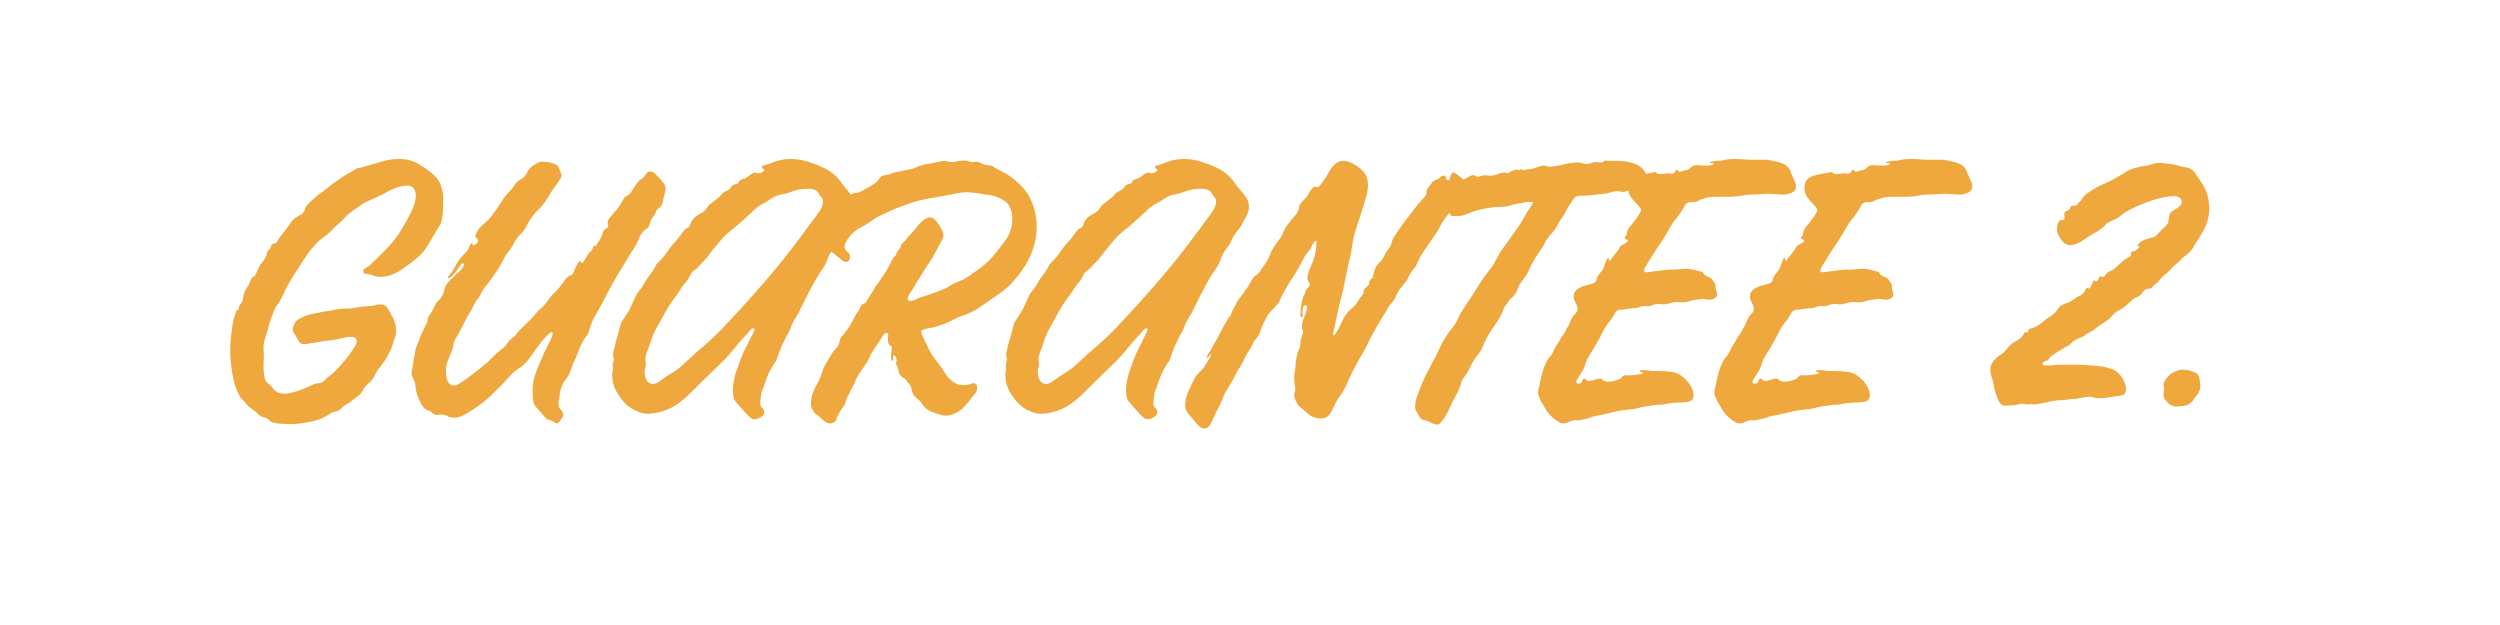
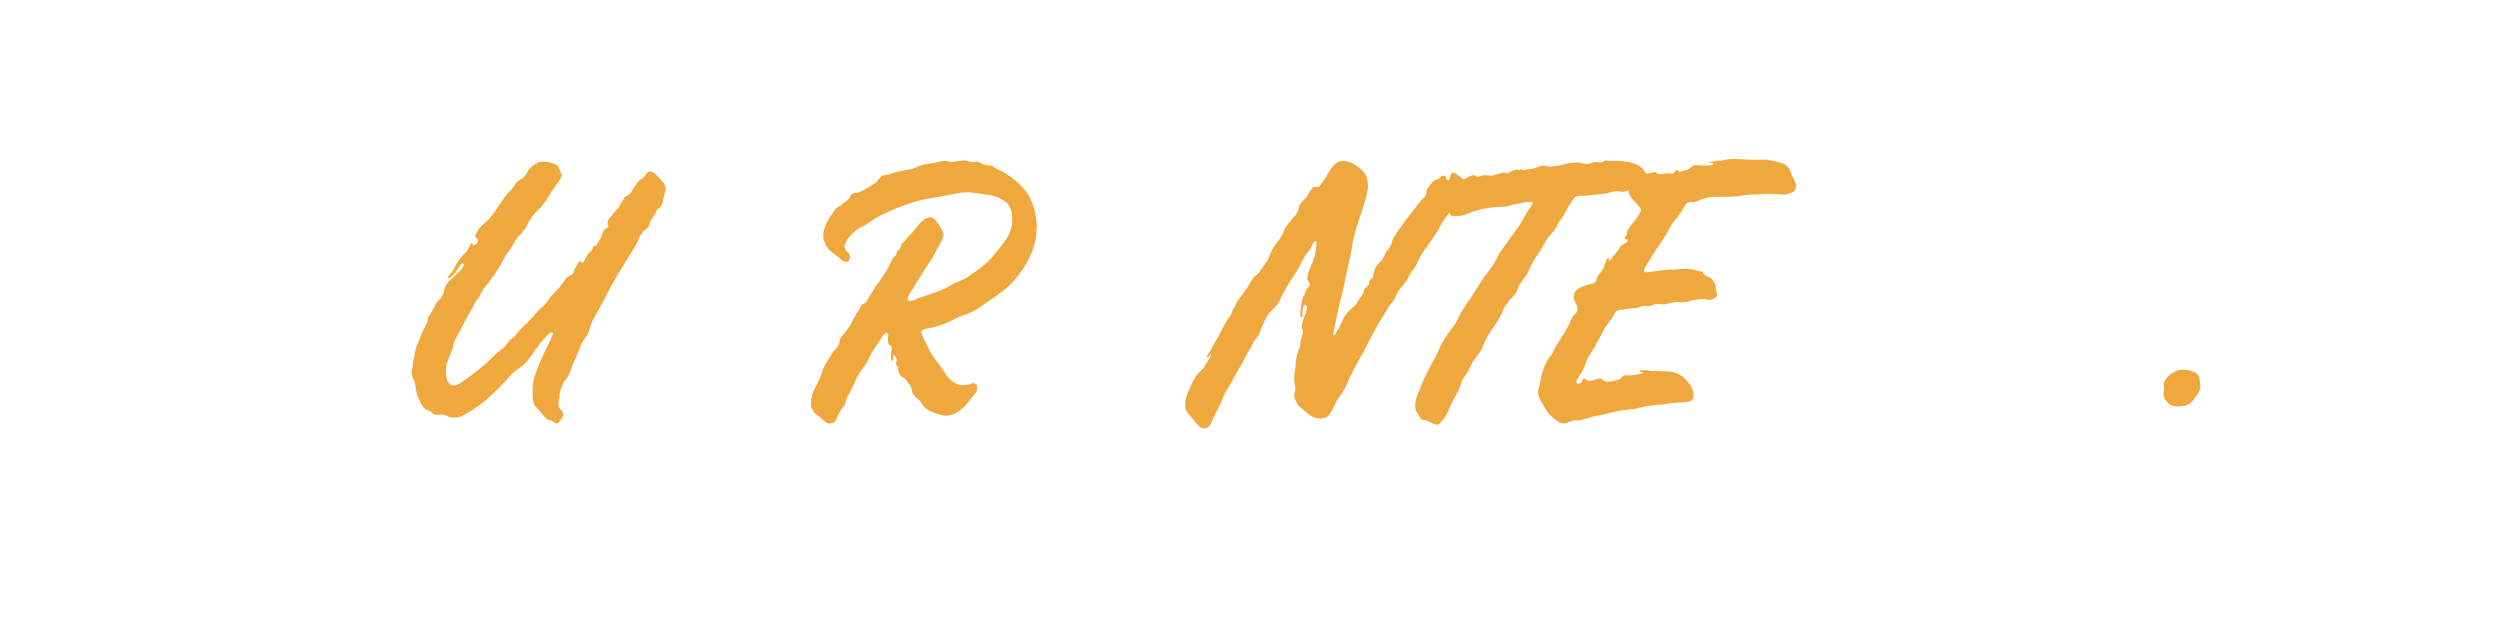
<svg xmlns="http://www.w3.org/2000/svg" width="600" zoomAndPan="magnify" viewBox="0 0 450 112.5" height="150" preserveAspectRatio="xMidYMid meet" version="1.0">
  <defs>
    <g />
  </defs>
  <g fill="#efa83d" fill-opacity="1">
    <g transform="translate(35.878, 73.226)">
      <g>
-         <path d="M 16.906 3.125 C 16.445 3.125 15.973 3.113 15.484 3.094 C 14.992 3.07 14.52 3.039 14.062 3 C 13.875 2.945 13.688 2.91 13.5 2.891 C 13.312 2.867 13.125 2.812 12.938 2.719 C 12.801 2.625 12.676 2.52 12.562 2.406 C 12.445 2.289 12.316 2.188 12.172 2.094 C 12.035 2 11.863 1.938 11.656 1.906 C 11.445 1.883 11.273 1.828 11.141 1.734 C 10.953 1.641 10.785 1.523 10.641 1.391 C 10.504 1.254 10.367 1.113 10.234 0.969 C 9.953 0.738 9.648 0.508 9.328 0.281 C 9.004 0.051 8.703 -0.227 8.422 -0.562 C 8.234 -0.832 8 -1.094 7.719 -1.344 C 7.445 -1.602 7.238 -1.898 7.094 -2.234 C 6.863 -2.691 6.664 -3.148 6.5 -3.609 C 6.344 -4.078 6.219 -4.547 6.125 -5.016 C 6.031 -5.43 5.945 -5.867 5.875 -6.328 C 5.812 -6.797 5.754 -7.285 5.703 -7.797 C 5.66 -7.984 5.625 -8.332 5.594 -8.844 C 5.57 -9.352 5.562 -9.77 5.562 -10.094 C 5.562 -11.02 5.617 -11.977 5.734 -12.969 C 5.859 -13.969 6.008 -14.938 6.188 -15.875 C 6.281 -16.102 6.363 -16.344 6.438 -16.594 C 6.508 -16.852 6.566 -17.051 6.609 -17.188 C 6.703 -17.281 6.781 -17.348 6.844 -17.391 C 6.914 -17.441 6.977 -17.488 7.031 -17.531 C 7.07 -17.625 7.094 -17.719 7.094 -17.812 C 7.094 -17.906 7.117 -18 7.172 -18.094 C 7.266 -18.281 7.367 -18.441 7.484 -18.578 C 7.598 -18.723 7.703 -18.883 7.797 -19.062 C 7.836 -19.301 7.867 -19.535 7.891 -19.766 C 7.922 -19.992 7.984 -20.223 8.078 -20.453 C 8.117 -20.691 8.219 -20.926 8.375 -21.156 C 8.539 -21.383 8.695 -21.617 8.844 -21.859 C 8.938 -22.035 9.023 -22.238 9.109 -22.469 C 9.203 -22.707 9.297 -22.922 9.391 -23.109 C 9.484 -23.297 9.645 -23.43 9.875 -23.516 C 9.969 -23.516 10.023 -23.562 10.047 -23.656 C 10.078 -23.75 10.113 -23.82 10.156 -23.875 C 10.301 -24.145 10.43 -24.422 10.547 -24.703 C 10.66 -24.984 10.785 -25.238 10.922 -25.469 C 11.066 -25.695 11.227 -25.914 11.406 -26.125 C 11.594 -26.344 11.734 -26.566 11.828 -26.797 C 11.973 -26.984 12.066 -27.203 12.109 -27.453 C 12.148 -27.711 12.242 -27.93 12.391 -28.109 C 12.43 -28.203 12.5 -28.285 12.594 -28.359 C 12.688 -28.43 12.758 -28.488 12.812 -28.531 C 12.852 -28.625 12.875 -28.727 12.875 -28.844 C 12.875 -28.957 12.895 -29.039 12.938 -29.094 C 13.031 -29.227 13.145 -29.305 13.281 -29.328 C 13.426 -29.359 13.594 -29.414 13.781 -29.5 C 13.914 -29.594 14.031 -29.734 14.125 -29.922 C 14.219 -30.109 14.312 -30.27 14.406 -30.406 C 14.688 -30.781 14.988 -31.164 15.312 -31.562 C 15.633 -31.957 15.938 -32.363 16.219 -32.781 C 16.352 -33.008 16.516 -33.238 16.703 -33.469 C 16.891 -33.707 17.098 -33.895 17.328 -34.031 C 17.516 -34.164 17.695 -34.281 17.875 -34.375 C 18.062 -34.469 18.25 -34.562 18.438 -34.656 C 18.719 -34.938 18.906 -35.238 19 -35.562 C 19.094 -35.883 19.281 -36.188 19.562 -36.469 C 19.926 -36.844 20.336 -37.238 20.797 -37.656 C 21.266 -38.07 21.754 -38.441 22.266 -38.766 C 22.68 -39.086 23.098 -39.422 23.516 -39.766 C 23.941 -40.117 24.383 -40.438 24.844 -40.719 C 25.219 -40.988 25.578 -41.238 25.922 -41.469 C 26.273 -41.707 26.68 -41.941 27.141 -42.172 C 27.328 -42.266 27.523 -42.391 27.734 -42.547 C 27.941 -42.711 28.16 -42.844 28.391 -42.938 C 28.617 -42.988 28.836 -43.023 29.047 -43.047 C 29.266 -43.066 29.461 -43.125 29.641 -43.219 C 30.711 -43.5 31.758 -43.801 32.781 -44.125 C 33.801 -44.445 34.844 -44.609 35.906 -44.609 C 37.207 -44.609 38.332 -44.344 39.281 -43.812 C 40.238 -43.281 41.156 -42.641 42.031 -41.891 C 42.688 -41.336 43.16 -40.676 43.453 -39.906 C 43.754 -39.145 43.906 -38.348 43.906 -37.516 C 43.906 -36.91 43.895 -36.316 43.875 -35.734 C 43.852 -35.148 43.797 -34.562 43.703 -33.969 C 43.66 -33.5 43.52 -33.078 43.281 -32.703 C 43.051 -32.336 42.82 -31.945 42.594 -31.531 C 42.082 -30.688 41.582 -29.848 41.094 -29.016 C 40.602 -28.18 39.969 -27.441 39.188 -26.797 C 38.258 -26.004 37.223 -25.238 36.078 -24.5 C 34.941 -23.758 33.77 -23.391 32.562 -23.391 C 32.145 -23.391 31.773 -23.457 31.453 -23.594 C 31.129 -23.727 30.758 -23.82 30.344 -23.875 C 30.113 -23.914 29.914 -23.957 29.75 -24 C 29.582 -24.051 29.5 -24.172 29.5 -24.359 C 29.5 -24.586 29.625 -24.781 29.875 -24.938 C 30.133 -25.102 30.406 -25.281 30.688 -25.469 C 30.875 -25.656 31.07 -25.852 31.281 -26.062 C 31.488 -26.27 31.707 -26.469 31.938 -26.656 C 32.312 -27.07 32.707 -27.477 33.125 -27.875 C 33.539 -28.27 33.938 -28.676 34.312 -29.094 C 35.051 -29.926 35.707 -30.805 36.281 -31.734 C 36.863 -32.66 37.41 -33.633 37.922 -34.656 C 38.109 -34.977 38.328 -35.473 38.578 -36.141 C 38.836 -36.816 38.969 -37.457 38.969 -38.062 C 38.969 -38.531 38.852 -38.938 38.625 -39.281 C 38.395 -39.633 38 -39.812 37.438 -39.812 C 36.602 -39.812 35.789 -39.625 35 -39.25 C 34.445 -39.02 33.926 -38.766 33.438 -38.484 C 32.945 -38.203 32.445 -37.945 31.938 -37.719 C 31.383 -37.488 30.828 -37.242 30.266 -36.984 C 29.711 -36.734 29.203 -36.422 28.734 -36.047 C 28.316 -35.766 27.875 -35.461 27.406 -35.141 C 26.945 -34.816 26.555 -34.469 26.234 -34.094 C 25.867 -33.676 25.453 -33.27 24.984 -32.875 C 24.516 -32.488 24.07 -32.062 23.656 -31.594 C 23.289 -31.219 22.898 -30.891 22.484 -30.609 C 22.066 -30.336 21.672 -30.016 21.297 -29.641 C 20.504 -28.859 19.797 -27.988 19.172 -27.031 C 18.547 -26.082 17.93 -25.145 17.328 -24.219 C 17.047 -23.75 16.766 -23.297 16.484 -22.859 C 16.211 -22.422 15.961 -21.992 15.734 -21.578 C 15.492 -21.066 15.258 -20.555 15.031 -20.047 C 14.801 -19.535 14.523 -19.047 14.203 -18.578 C 13.922 -18.254 13.695 -17.883 13.531 -17.469 C 13.375 -17.051 13.203 -16.633 13.016 -16.219 C 12.828 -15.707 12.66 -15.172 12.516 -14.609 C 12.379 -14.055 12.223 -13.523 12.047 -13.016 C 11.953 -12.691 11.844 -12.32 11.719 -11.906 C 11.602 -11.488 11.547 -11.094 11.547 -10.719 C 11.547 -10.488 11.555 -10.281 11.578 -10.094 C 11.609 -9.906 11.625 -9.695 11.625 -9.469 C 11.625 -9.094 11.609 -8.695 11.578 -8.281 C 11.555 -7.863 11.547 -7.469 11.547 -7.094 C 11.547 -6.676 11.582 -6.234 11.656 -5.766 C 11.727 -5.305 11.812 -4.961 11.906 -4.734 C 12 -4.547 12.133 -4.395 12.312 -4.281 C 12.5 -4.164 12.664 -4.016 12.812 -3.828 C 12.988 -3.691 13.125 -3.539 13.219 -3.375 C 13.312 -3.207 13.453 -3.055 13.641 -2.922 C 13.867 -2.691 14.145 -2.539 14.469 -2.469 C 14.801 -2.395 15.102 -2.359 15.375 -2.359 C 15.938 -2.359 16.727 -2.531 17.75 -2.875 C 18.77 -3.227 19.695 -3.613 20.531 -4.031 C 20.852 -4.176 21.164 -4.25 21.469 -4.25 C 21.77 -4.25 22.035 -4.344 22.266 -4.531 C 22.453 -4.664 22.602 -4.801 22.719 -4.938 C 22.832 -5.082 22.961 -5.203 23.109 -5.297 C 23.336 -5.473 23.555 -5.641 23.766 -5.797 C 23.973 -5.961 24.172 -6.141 24.359 -6.328 C 25.004 -6.984 25.617 -7.656 26.203 -8.344 C 26.785 -9.039 27.305 -9.766 27.766 -10.516 C 27.859 -10.648 27.973 -10.844 28.109 -11.094 C 28.254 -11.352 28.328 -11.598 28.328 -11.828 C 28.328 -12.336 27.957 -12.594 27.219 -12.594 C 26.977 -12.594 26.719 -12.566 26.438 -12.516 C 26.164 -12.473 25.957 -12.43 25.812 -12.391 C 25.258 -12.242 24.703 -12.125 24.141 -12.031 C 23.586 -11.945 23.035 -11.879 22.484 -11.828 C 21.973 -11.734 21.473 -11.648 20.984 -11.578 C 20.492 -11.516 20.02 -11.438 19.562 -11.344 C 19.281 -11.301 19.047 -11.281 18.859 -11.281 C 18.484 -11.281 18.211 -11.383 18.047 -11.594 C 17.891 -11.801 17.719 -12.086 17.531 -12.453 C 17.395 -12.734 17.242 -12.977 17.078 -13.188 C 16.922 -13.395 16.844 -13.641 16.844 -13.922 C 16.844 -14.285 16.938 -14.633 17.125 -14.969 C 17.352 -15.383 17.648 -15.68 18.016 -15.859 C 18.391 -16.047 18.785 -16.234 19.203 -16.422 C 19.805 -16.609 20.422 -16.758 21.047 -16.875 C 21.672 -16.988 22.238 -17.094 22.75 -17.188 C 23.219 -17.238 23.695 -17.32 24.188 -17.438 C 24.676 -17.551 25.176 -17.629 25.688 -17.672 C 26.051 -17.672 26.414 -17.672 26.781 -17.672 C 27.156 -17.672 27.531 -17.719 27.906 -17.812 C 28.883 -18 29.859 -18.113 30.828 -18.156 C 31.109 -18.156 31.41 -18.203 31.734 -18.297 C 32.055 -18.391 32.359 -18.438 32.641 -18.438 C 33.191 -18.438 33.629 -18.172 33.953 -17.641 C 34.285 -17.109 34.586 -16.562 34.859 -16 C 35.047 -15.582 35.188 -15.203 35.281 -14.859 C 35.375 -14.516 35.422 -14.156 35.422 -13.781 C 35.422 -13.406 35.375 -13.035 35.281 -12.672 C 35.094 -12.16 34.93 -11.66 34.797 -11.172 C 34.66 -10.68 34.453 -10.207 34.172 -9.75 C 33.941 -9.238 33.688 -8.77 33.406 -8.344 C 33.125 -7.926 32.82 -7.508 32.5 -7.094 C 32.176 -6.77 31.93 -6.41 31.766 -6.016 C 31.609 -5.617 31.391 -5.238 31.109 -4.875 C 30.922 -4.645 30.711 -4.438 30.484 -4.25 C 30.254 -4.062 30.047 -3.852 29.859 -3.625 C 29.711 -3.438 29.582 -3.238 29.469 -3.031 C 29.352 -2.82 29.203 -2.598 29.016 -2.359 C 28.785 -2.086 28.484 -1.832 28.109 -1.594 C 27.742 -1.363 27.422 -1.109 27.141 -0.828 C 26.91 -0.691 26.691 -0.566 26.484 -0.453 C 26.273 -0.336 26.078 -0.207 25.891 -0.062 C 25.754 0.07 25.641 0.195 25.547 0.312 C 25.453 0.426 25.312 0.531 25.125 0.625 C 24.938 0.719 24.75 0.785 24.562 0.828 C 24.375 0.879 24.191 0.926 24.016 0.969 C 23.773 1.062 23.551 1.188 23.344 1.344 C 23.133 1.508 22.914 1.641 22.688 1.734 C 22.312 1.973 21.867 2.172 21.359 2.328 C 20.848 2.492 20.336 2.625 19.828 2.719 C 19.141 2.852 18.516 2.953 17.953 3.016 C 17.398 3.086 17.051 3.125 16.906 3.125 Z M 16.906 3.125 " />
-       </g>
+         </g>
    </g>
  </g>
  <g fill="#efa83d" fill-opacity="1">
    <g transform="translate(70.254, 73.226)">
      <g>
        <path d="M 30 3 C 29.812 3 29.625 2.914 29.438 2.75 C 29.25 2.582 29.039 2.477 28.812 2.438 C 28.531 2.344 28.305 2.25 28.141 2.156 C 27.984 2.062 27.766 1.832 27.484 1.469 C 27.16 1.039 26.789 0.617 26.375 0.203 C 25.957 -0.211 25.727 -0.695 25.688 -1.25 C 25.688 -1.477 25.672 -1.719 25.641 -1.969 C 25.617 -2.227 25.609 -2.477 25.609 -2.719 C 25.609 -3.176 25.629 -3.625 25.672 -4.062 C 25.723 -4.508 25.816 -4.961 25.953 -5.422 C 26.191 -6.172 26.473 -6.914 26.797 -7.656 C 27.117 -8.395 27.441 -9.133 27.766 -9.875 C 27.816 -9.969 27.957 -10.242 28.188 -10.703 C 28.414 -11.172 28.645 -11.648 28.875 -12.141 C 29.113 -12.629 29.234 -12.969 29.234 -13.156 C 29.234 -13.344 29.16 -13.438 29.016 -13.438 C 28.879 -13.438 28.633 -13.258 28.281 -12.906 C 27.938 -12.562 27.613 -12.203 27.312 -11.828 C 27.008 -11.461 26.836 -11.234 26.797 -11.141 C 26.328 -10.578 25.895 -9.992 25.5 -9.391 C 25.113 -8.785 24.664 -8.227 24.156 -7.719 C 23.969 -7.488 23.734 -7.289 23.453 -7.125 C 23.172 -6.969 22.914 -6.797 22.688 -6.609 C 22.363 -6.379 22.051 -6.102 21.75 -5.781 C 21.445 -5.457 21.156 -5.129 20.875 -4.797 C 20 -3.867 19.07 -2.941 18.094 -2.016 C 17.125 -1.086 16.082 -0.273 14.969 0.422 C 14.457 0.785 13.898 1.129 13.297 1.453 C 12.691 1.785 12.062 1.953 11.406 1.953 C 10.988 1.953 10.617 1.859 10.297 1.672 C 9.973 1.484 9.602 1.391 9.188 1.391 C 9.051 1.391 8.922 1.398 8.797 1.422 C 8.68 1.453 8.578 1.469 8.484 1.469 C 8.211 1.469 8.004 1.422 7.859 1.328 C 7.723 1.273 7.609 1.191 7.516 1.078 C 7.422 0.961 7.305 0.859 7.172 0.766 C 7.023 0.723 6.883 0.676 6.75 0.625 C 6.613 0.582 6.473 0.516 6.328 0.422 C 6.098 0.234 5.926 0.047 5.812 -0.141 C 5.695 -0.328 5.566 -0.535 5.422 -0.766 C 5.242 -1.141 5.094 -1.477 4.969 -1.781 C 4.852 -2.082 4.75 -2.441 4.656 -2.859 C 4.613 -3.129 4.566 -3.438 4.516 -3.781 C 4.473 -4.133 4.406 -4.453 4.312 -4.734 C 4.219 -4.828 4.113 -5.035 4 -5.359 C 3.883 -5.68 3.828 -5.938 3.828 -6.125 C 3.828 -6.258 3.836 -6.395 3.859 -6.531 C 3.879 -6.676 3.914 -6.797 3.969 -6.891 C 4.008 -7.305 4.066 -7.723 4.141 -8.141 C 4.211 -8.555 4.297 -8.973 4.391 -9.391 C 4.484 -10.18 4.645 -10.805 4.875 -11.266 C 5.102 -11.734 5.332 -12.316 5.562 -13.016 C 5.707 -13.336 5.848 -13.625 5.984 -13.875 C 6.117 -14.133 6.258 -14.426 6.406 -14.75 C 6.594 -15.031 6.695 -15.332 6.719 -15.656 C 6.738 -15.977 6.863 -16.281 7.094 -16.562 C 7.508 -17.164 7.836 -17.742 8.078 -18.297 C 8.211 -18.629 8.414 -18.91 8.688 -19.141 C 8.969 -19.367 9.18 -19.645 9.328 -19.969 C 9.516 -20.25 9.629 -20.551 9.672 -20.875 C 9.723 -21.195 9.836 -21.523 10.016 -21.859 C 10.16 -22.129 10.348 -22.379 10.578 -22.609 C 10.805 -22.848 11.062 -23.082 11.344 -23.312 C 11.57 -23.594 11.828 -23.848 12.109 -24.078 C 12.391 -24.305 12.645 -24.562 12.875 -24.844 C 13.102 -25.125 13.219 -25.379 13.219 -25.609 C 13.219 -25.742 13.148 -25.812 13.016 -25.812 C 12.828 -25.812 12.641 -25.641 12.453 -25.297 C 12.266 -24.953 12.035 -24.613 11.766 -24.281 C 11.766 -24.238 11.598 -24.039 11.266 -23.688 C 10.941 -23.344 10.691 -23.172 10.516 -23.172 C 10.422 -23.172 10.375 -23.195 10.375 -23.25 C 10.375 -23.383 10.523 -23.625 10.828 -23.969 C 11.129 -24.32 11.301 -24.566 11.344 -24.703 C 11.57 -25.078 11.781 -25.438 11.969 -25.781 C 12.156 -26.133 12.391 -26.473 12.672 -26.797 C 12.848 -26.984 12.992 -27.156 13.109 -27.312 C 13.234 -27.477 13.41 -27.656 13.641 -27.844 C 13.828 -28.02 13.988 -28.273 14.125 -28.609 C 14.176 -28.648 14.242 -28.797 14.328 -29.047 C 14.422 -29.305 14.539 -29.438 14.688 -29.438 C 14.781 -29.438 14.828 -29.379 14.828 -29.266 C 14.828 -29.148 14.875 -29.094 14.969 -29.094 C 15.102 -29.094 15.273 -29.18 15.484 -29.359 C 15.691 -29.547 15.797 -29.734 15.797 -29.922 C 15.797 -30.109 15.711 -30.25 15.547 -30.344 C 15.391 -30.438 15.312 -30.551 15.312 -30.688 C 15.312 -30.781 15.344 -30.906 15.406 -31.062 C 15.477 -31.227 15.539 -31.359 15.594 -31.453 C 15.863 -31.961 16.242 -32.426 16.734 -32.844 C 17.223 -33.258 17.656 -33.676 18.031 -34.094 C 18.719 -34.977 19.391 -35.93 20.047 -36.953 C 20.273 -37.328 20.516 -37.676 20.766 -38 C 21.023 -38.32 21.297 -38.625 21.578 -38.906 C 21.898 -39.188 22.141 -39.488 22.297 -39.812 C 22.461 -40.133 22.734 -40.438 23.109 -40.719 C 23.297 -40.852 23.492 -40.977 23.703 -41.094 C 23.91 -41.207 24.082 -41.359 24.219 -41.547 C 24.406 -41.734 24.555 -41.961 24.672 -42.234 C 24.785 -42.516 24.938 -42.75 25.125 -42.938 C 25.258 -43.125 25.441 -43.285 25.672 -43.422 C 25.91 -43.566 26.125 -43.688 26.312 -43.781 C 26.352 -43.82 26.469 -43.891 26.656 -43.984 C 26.844 -44.078 27.051 -44.125 27.281 -44.125 C 28.164 -44.125 28.863 -44.008 29.375 -43.781 C 29.789 -43.633 30.055 -43.477 30.172 -43.312 C 30.285 -43.156 30.41 -42.891 30.547 -42.516 C 30.734 -42.098 30.828 -41.82 30.828 -41.688 C 30.828 -41.457 30.711 -41.176 30.484 -40.844 C 30.297 -40.52 30.082 -40.207 29.844 -39.906 C 29.613 -39.602 29.383 -39.289 29.156 -38.969 C 28.832 -38.457 28.492 -37.91 28.141 -37.328 C 27.797 -36.754 27.395 -36.234 26.938 -35.766 C 26.426 -35.305 25.961 -34.797 25.547 -34.234 C 25.129 -33.68 24.781 -33.102 24.5 -32.5 C 24.219 -31.945 23.844 -31.445 23.375 -31 C 22.914 -30.562 22.547 -30.062 22.266 -29.5 C 22.129 -29.176 21.957 -28.875 21.75 -28.594 C 21.539 -28.32 21.344 -28.047 21.156 -27.766 C 20.926 -27.484 20.727 -27.18 20.562 -26.859 C 20.406 -26.535 20.234 -26.211 20.047 -25.891 C 19.723 -25.328 19.383 -24.781 19.031 -24.25 C 18.688 -23.719 18.305 -23.176 17.891 -22.625 C 17.703 -22.344 17.477 -22.062 17.219 -21.781 C 16.969 -21.5 16.773 -21.223 16.641 -20.953 C 16.453 -20.672 16.312 -20.41 16.219 -20.172 C 16.125 -19.941 15.984 -19.711 15.797 -19.484 C 15.566 -19.254 15.395 -19.008 15.281 -18.75 C 15.164 -18.5 15.016 -18.211 14.828 -17.891 C 14.641 -17.516 14.441 -17.164 14.234 -16.844 C 14.023 -16.52 13.828 -16.172 13.641 -15.797 C 13.316 -15.148 12.988 -14.508 12.656 -13.875 C 12.332 -13.25 11.988 -12.641 11.625 -12.047 C 11.477 -11.711 11.383 -11.395 11.344 -11.094 C 11.301 -10.789 11.234 -10.504 11.141 -10.234 C 10.992 -9.91 10.863 -9.598 10.75 -9.297 C 10.633 -8.992 10.508 -8.676 10.375 -8.344 C 10.227 -7.977 10.129 -7.645 10.078 -7.344 C 10.035 -7.039 10.016 -6.68 10.016 -6.266 C 10.016 -5.703 10.109 -5.164 10.297 -4.656 C 10.578 -4.102 10.945 -3.828 11.406 -3.828 C 11.688 -3.828 11.988 -3.922 12.312 -4.109 C 12.645 -4.297 12.973 -4.504 13.297 -4.734 C 13.898 -5.191 14.469 -5.617 15 -6.016 C 15.531 -6.41 16.078 -6.844 16.641 -7.312 C 17.191 -7.727 17.754 -8.238 18.328 -8.844 C 18.91 -9.445 19.484 -9.957 20.047 -10.375 C 20.316 -10.551 20.547 -10.754 20.734 -10.984 C 20.922 -11.223 21.109 -11.484 21.297 -11.766 C 21.523 -12.035 21.781 -12.266 22.062 -12.453 C 22.344 -12.641 22.57 -12.875 22.75 -13.156 C 23.176 -13.707 23.664 -14.227 24.219 -14.719 C 24.77 -15.207 25.281 -15.727 25.75 -16.281 C 26.219 -16.883 26.691 -17.383 27.172 -17.781 C 27.66 -18.176 28.141 -18.742 28.609 -19.484 C 28.879 -19.859 29.203 -20.219 29.578 -20.562 C 29.953 -20.914 30.273 -21.273 30.547 -21.641 C 30.785 -21.922 31.02 -22.234 31.25 -22.578 C 31.477 -22.93 31.734 -23.223 32.016 -23.453 C 32.148 -23.547 32.285 -23.613 32.422 -23.656 C 32.566 -23.707 32.688 -23.781 32.781 -23.875 C 32.914 -24.008 33.004 -24.156 33.047 -24.312 C 33.098 -24.477 33.148 -24.656 33.203 -24.844 C 33.285 -24.938 33.43 -25.191 33.641 -25.609 C 33.859 -26.023 34.035 -26.234 34.172 -26.234 C 34.266 -26.234 34.32 -26.176 34.344 -26.062 C 34.363 -25.945 34.422 -25.891 34.516 -25.891 C 34.66 -25.891 34.859 -26.145 35.109 -26.656 C 35.367 -27.164 35.633 -27.562 35.906 -27.844 C 36 -27.883 36.094 -27.961 36.188 -28.078 C 36.281 -28.191 36.348 -28.297 36.391 -28.391 C 36.441 -28.535 36.488 -28.676 36.531 -28.812 C 36.582 -28.945 36.676 -29.016 36.812 -29.016 C 36.863 -29.016 36.898 -29.004 36.922 -28.984 C 36.941 -28.961 36.953 -28.953 36.953 -28.953 C 37.047 -28.953 37.102 -29.008 37.125 -29.125 C 37.145 -29.238 37.18 -29.32 37.234 -29.375 C 37.609 -29.832 37.91 -30.363 38.141 -30.969 C 38.18 -31.102 38.211 -31.227 38.234 -31.344 C 38.266 -31.469 38.328 -31.598 38.422 -31.734 C 38.555 -31.922 38.727 -32.062 38.938 -32.156 C 39.145 -32.25 39.25 -32.363 39.25 -32.5 C 39.25 -32.594 39.223 -32.688 39.172 -32.781 C 39.129 -32.875 39.109 -32.988 39.109 -33.125 C 39.109 -33.445 39.258 -33.77 39.562 -34.094 C 39.863 -34.426 40.109 -34.727 40.297 -35 C 40.66 -35.375 40.938 -35.695 41.125 -35.969 C 41.312 -36.25 41.52 -36.602 41.75 -37.031 C 41.988 -37.445 42.129 -37.676 42.172 -37.719 C 42.266 -37.812 42.359 -37.867 42.453 -37.891 C 42.547 -37.91 42.613 -37.945 42.656 -38 C 42.977 -38.188 43.266 -38.488 43.516 -38.906 C 43.773 -39.32 44 -39.672 44.188 -39.953 C 44.332 -40.18 44.508 -40.398 44.719 -40.609 C 44.926 -40.816 45.145 -40.988 45.375 -41.125 C 45.656 -41.363 45.883 -41.629 46.062 -41.922 C 46.25 -42.223 46.484 -42.375 46.766 -42.375 C 46.992 -42.375 47.203 -42.305 47.391 -42.172 C 47.578 -42.035 47.738 -41.895 47.875 -41.75 C 48.113 -41.52 48.359 -41.266 48.609 -40.984 C 48.867 -40.711 49.086 -40.438 49.266 -40.156 C 49.453 -39.875 49.547 -39.57 49.547 -39.25 C 49.547 -39.02 49.477 -38.672 49.344 -38.203 C 49.25 -37.879 49.164 -37.52 49.094 -37.125 C 49.031 -36.727 48.906 -36.395 48.719 -36.125 C 48.625 -35.977 48.52 -35.867 48.406 -35.797 C 48.289 -35.734 48.188 -35.656 48.094 -35.562 C 48 -35.469 47.926 -35.363 47.875 -35.25 C 47.832 -35.133 47.785 -35.004 47.734 -34.859 C 47.691 -34.723 47.613 -34.582 47.5 -34.438 C 47.383 -34.301 47.281 -34.164 47.188 -34.031 C 46.957 -33.707 46.816 -33.406 46.766 -33.125 C 46.723 -32.988 46.676 -32.848 46.625 -32.703 C 46.582 -32.566 46.516 -32.43 46.422 -32.297 C 46.273 -32.148 46.098 -32.008 45.891 -31.875 C 45.68 -31.738 45.461 -31.504 45.234 -31.172 C 45.047 -30.941 44.906 -30.695 44.812 -30.438 C 44.719 -30.188 44.602 -29.922 44.469 -29.641 C 44.332 -29.316 44.16 -28.992 43.953 -28.672 C 43.742 -28.348 43.547 -28.047 43.359 -27.766 C 42.523 -26.422 41.711 -25.086 40.922 -23.766 C 40.129 -22.441 39.383 -21.082 38.688 -19.688 C 38.363 -19.039 38.023 -18.414 37.672 -17.812 C 37.328 -17.207 36.992 -16.602 36.672 -16 C 36.305 -15.312 36.031 -14.594 35.844 -13.844 C 35.75 -13.477 35.609 -13.164 35.422 -12.906 C 35.234 -12.656 35.047 -12.391 34.859 -12.109 C 34.441 -11.41 34.102 -10.691 33.844 -9.953 C 33.594 -9.211 33.285 -8.492 32.922 -7.797 C 32.773 -7.473 32.656 -7.145 32.562 -6.812 C 32.477 -6.488 32.344 -6.164 32.156 -5.844 C 32.062 -5.562 31.91 -5.305 31.703 -5.078 C 31.492 -4.848 31.316 -4.617 31.172 -4.391 C 31.035 -4.055 30.895 -3.703 30.75 -3.328 C 30.613 -2.961 30.523 -2.598 30.484 -2.234 C 30.484 -1.992 30.445 -1.711 30.375 -1.391 C 30.301 -1.066 30.266 -0.766 30.266 -0.484 C 30.266 -0.066 30.406 0.266 30.688 0.516 C 30.969 0.773 31.109 1.113 31.109 1.531 C 31.109 1.664 30.969 1.941 30.688 2.359 C 30.406 2.785 30.176 3 30 3 Z M 30 3 " />
      </g>
    </g>
  </g>
  <g fill="#efa83d" fill-opacity="1">
    <g transform="translate(105.882, 73.226)">
      <g>
-         <path d="M 30 2.234 C 29.664 2.234 29.395 2.141 29.188 1.953 C 28.977 1.766 28.758 1.555 28.531 1.328 C 28.301 1.086 28.102 0.863 27.938 0.656 C 27.781 0.445 27.582 0.227 27.344 0 C 27.113 -0.281 26.883 -0.547 26.656 -0.797 C 26.426 -1.055 26.266 -1.348 26.172 -1.672 C 26.078 -2.086 26.031 -2.531 26.031 -3 C 26.031 -3.551 26.086 -4.102 26.203 -4.656 C 26.316 -5.219 26.441 -5.727 26.578 -6.188 C 26.859 -6.938 27.125 -7.672 27.375 -8.391 C 27.633 -9.109 27.953 -9.836 28.328 -10.578 C 28.516 -10.898 28.688 -11.223 28.844 -11.547 C 29.008 -11.879 29.16 -12.207 29.297 -12.531 C 29.348 -12.625 29.461 -12.844 29.641 -13.188 C 29.828 -13.531 29.922 -13.773 29.922 -13.922 C 29.922 -14.055 29.852 -14.125 29.719 -14.125 C 29.488 -14.125 29.254 -13.961 29.016 -13.641 C 28.785 -13.316 28.602 -13.109 28.469 -13.016 C 28.188 -12.691 27.906 -12.379 27.625 -12.078 C 27.352 -11.773 27.098 -11.484 26.859 -11.203 C 25.93 -9.992 24.93 -8.867 23.859 -7.828 C 22.797 -6.785 21.707 -5.727 20.594 -4.656 C 19.988 -4.062 19.363 -3.438 18.719 -2.781 C 18.07 -2.133 17.398 -1.531 16.703 -0.969 C 16.234 -0.602 15.734 -0.27 15.203 0.031 C 14.672 0.332 14.102 0.578 13.5 0.766 C 13.082 0.898 12.629 1.016 12.141 1.109 C 11.648 1.203 11.176 1.25 10.719 1.25 C 10.113 1.25 9.555 1.133 9.047 0.906 C 8.305 0.625 7.68 0.273 7.172 -0.141 C 6.66 -0.555 6.195 -1.066 5.781 -1.672 C 5.312 -2.273 4.945 -2.922 4.688 -3.609 C 4.438 -4.305 4.312 -5.031 4.312 -5.781 C 4.312 -6.008 4.332 -6.219 4.375 -6.406 C 4.426 -6.594 4.453 -6.727 4.453 -6.812 C 4.453 -6.957 4.441 -7.078 4.422 -7.172 C 4.398 -7.266 4.391 -7.359 4.391 -7.453 C 4.391 -7.629 4.422 -7.812 4.484 -8 C 4.555 -8.188 4.594 -8.375 4.594 -8.562 C 4.594 -8.695 4.566 -8.832 4.516 -8.969 C 4.473 -9.113 4.453 -9.254 4.453 -9.391 C 4.453 -9.578 4.473 -9.738 4.516 -9.875 C 4.566 -10.02 4.613 -10.207 4.656 -10.438 C 4.75 -10.852 4.844 -11.242 4.938 -11.609 C 5.031 -11.984 5.148 -12.383 5.297 -12.812 C 5.379 -13.082 5.469 -13.426 5.562 -13.844 C 5.656 -14.258 5.75 -14.609 5.844 -14.891 C 5.938 -15.172 6.062 -15.414 6.219 -15.625 C 6.383 -15.832 6.562 -16.098 6.75 -16.422 C 7.164 -16.984 7.516 -17.598 7.797 -18.266 C 8.078 -18.941 8.379 -19.602 8.703 -20.25 C 8.891 -20.57 9.098 -20.848 9.328 -21.078 C 9.555 -21.316 9.738 -21.578 9.875 -21.859 C 10.062 -22.18 10.234 -22.477 10.391 -22.75 C 10.555 -23.031 10.758 -23.312 11 -23.594 C 11.414 -24.145 11.766 -24.676 12.047 -25.188 C 12.18 -25.52 12.375 -25.801 12.625 -26.031 C 12.883 -26.258 13.129 -26.516 13.359 -26.797 C 13.586 -27.023 13.785 -27.266 13.953 -27.516 C 14.117 -27.773 14.289 -28.02 14.469 -28.25 C 14.656 -28.531 14.852 -28.797 15.062 -29.047 C 15.27 -29.305 15.492 -29.551 15.734 -29.781 C 15.91 -30.02 16.102 -30.266 16.312 -30.516 C 16.531 -30.773 16.727 -31.039 16.906 -31.312 C 17 -31.406 17.094 -31.52 17.188 -31.656 C 17.281 -31.801 17.395 -31.922 17.531 -32.016 C 17.676 -32.109 17.816 -32.188 17.953 -32.25 C 18.086 -32.32 18.18 -32.426 18.234 -32.562 C 18.328 -32.707 18.395 -32.859 18.438 -33.016 C 18.488 -33.18 18.562 -33.332 18.656 -33.469 C 18.75 -33.656 18.91 -33.863 19.141 -34.094 C 19.422 -34.332 19.723 -34.531 20.047 -34.688 C 20.367 -34.852 20.672 -35.051 20.953 -35.281 C 21.129 -35.469 21.285 -35.676 21.422 -35.906 C 21.566 -36.145 21.754 -36.352 21.984 -36.531 C 22.223 -36.719 22.469 -36.906 22.719 -37.094 C 22.977 -37.281 23.242 -37.488 23.516 -37.719 C 23.66 -37.852 23.812 -38.016 23.969 -38.203 C 24.133 -38.391 24.312 -38.551 24.5 -38.688 C 24.633 -38.738 24.77 -38.797 24.906 -38.859 C 25.051 -38.93 25.191 -39.016 25.328 -39.109 C 25.473 -39.254 25.602 -39.406 25.719 -39.562 C 25.832 -39.727 25.957 -39.859 26.094 -39.953 C 26.188 -39.992 26.301 -40.023 26.438 -40.047 C 26.582 -40.078 26.703 -40.113 26.797 -40.156 C 26.984 -40.195 27.078 -40.273 27.078 -40.391 C 27.078 -40.516 27.164 -40.645 27.344 -40.781 C 27.531 -40.914 27.738 -41.004 27.969 -41.047 C 28.207 -41.098 28.422 -41.195 28.609 -41.344 C 28.742 -41.438 28.961 -41.598 29.266 -41.828 C 29.566 -42.055 29.832 -42.172 30.062 -42.172 C 30.156 -42.172 30.223 -42.145 30.266 -42.094 C 30.316 -42.051 30.41 -42.031 30.547 -42.031 C 30.828 -42.031 31.082 -42.098 31.312 -42.234 C 31.551 -42.379 31.672 -42.5 31.672 -42.594 C 31.672 -42.727 31.598 -42.816 31.453 -42.859 C 31.316 -42.91 31.25 -43.004 31.25 -43.141 C 31.25 -43.285 31.375 -43.391 31.625 -43.453 C 31.883 -43.523 32.082 -43.586 32.219 -43.641 C 32.633 -43.773 33.031 -43.91 33.406 -44.047 C 34.332 -44.422 35.352 -44.609 36.469 -44.609 C 37.438 -44.609 38.422 -44.457 39.422 -44.156 C 40.422 -43.852 41.363 -43.492 42.25 -43.078 C 43.594 -42.473 44.656 -41.613 45.438 -40.5 C 45.945 -39.801 46.523 -39.082 47.172 -38.344 C 47.828 -37.602 48.156 -36.816 48.156 -35.984 C 48.156 -35.422 47.992 -34.848 47.672 -34.266 C 47.348 -33.691 47.047 -33.148 46.766 -32.641 C 46.629 -32.359 46.457 -32.102 46.25 -31.875 C 46.039 -31.645 45.844 -31.391 45.656 -31.109 C 45.469 -30.828 45.301 -30.535 45.156 -30.234 C 45.02 -29.93 44.883 -29.645 44.75 -29.375 C 44.562 -29.039 44.352 -28.742 44.125 -28.484 C 43.895 -28.234 43.707 -27.945 43.562 -27.625 C 43.375 -27.301 43.211 -26.953 43.078 -26.578 C 42.941 -26.211 42.781 -25.844 42.594 -25.469 C 42.445 -25.188 42.27 -24.914 42.062 -24.656 C 41.852 -24.406 41.68 -24.145 41.547 -23.875 C 41.035 -23.082 40.551 -22.242 40.094 -21.359 C 39.758 -20.711 39.461 -20.133 39.203 -19.625 C 38.953 -19.113 38.664 -18.535 38.344 -17.891 C 38.02 -17.191 37.672 -16.551 37.297 -15.969 C 36.93 -15.395 36.629 -14.758 36.391 -14.062 C 36.254 -13.688 36.094 -13.359 35.906 -13.078 C 35.719 -12.805 35.555 -12.504 35.422 -12.172 C 35.234 -11.848 35.07 -11.508 34.938 -11.156 C 34.801 -10.812 34.66 -10.477 34.516 -10.156 C 34.379 -9.883 34.266 -9.582 34.172 -9.25 C 34.078 -8.926 33.961 -8.602 33.828 -8.281 C 33.586 -7.957 33.363 -7.617 33.156 -7.266 C 32.945 -6.922 32.75 -6.562 32.562 -6.188 C 32.383 -5.82 32.234 -5.461 32.109 -5.109 C 31.992 -4.766 31.867 -4.406 31.734 -4.031 C 31.641 -3.707 31.52 -3.406 31.375 -3.125 C 31.238 -2.852 31.148 -2.555 31.109 -2.234 C 31.109 -1.992 31.082 -1.734 31.031 -1.453 C 30.988 -1.18 30.969 -0.93 30.969 -0.703 C 30.969 -0.273 31.082 0.023 31.312 0.203 C 31.551 0.391 31.672 0.625 31.672 0.906 C 31.672 1.32 31.457 1.645 31.031 1.875 C 30.613 2.113 30.27 2.234 30 2.234 Z M 11.625 -4.109 C 11.852 -4.109 12.082 -4.164 12.312 -4.281 C 12.551 -4.395 12.758 -4.52 12.938 -4.656 C 13.594 -5.164 14.281 -5.629 15 -6.047 C 15.719 -6.473 16.379 -6.961 16.984 -7.516 C 18.191 -8.672 19.422 -9.781 20.672 -10.844 C 21.922 -11.914 23.125 -13.055 24.281 -14.266 C 26.75 -16.859 29.148 -19.5 31.484 -22.188 C 33.828 -24.883 36.066 -27.672 38.203 -30.547 C 38.711 -31.242 39.234 -31.953 39.766 -32.672 C 40.305 -33.391 40.832 -34.098 41.344 -34.797 C 41.945 -35.586 42.25 -36.305 42.25 -36.953 C 42.25 -37.273 42.156 -37.531 41.969 -37.719 C 41.82 -37.852 41.703 -38.004 41.609 -38.172 C 41.523 -38.336 41.438 -38.488 41.344 -38.625 C 41.102 -38.906 40.832 -39.078 40.531 -39.141 C 40.238 -39.211 39.926 -39.25 39.594 -39.25 C 39.227 -39.25 38.836 -39.223 38.422 -39.172 C 38.004 -39.129 37.562 -39.039 37.094 -38.906 C 36.812 -38.812 36.52 -38.707 36.219 -38.594 C 35.914 -38.477 35.629 -38.395 35.359 -38.344 C 34.984 -38.25 34.656 -38.176 34.375 -38.125 C 34.102 -38.082 33.801 -37.973 33.469 -37.797 C 33.102 -37.609 32.754 -37.383 32.422 -37.125 C 32.098 -36.875 31.754 -36.676 31.391 -36.531 C 30.691 -36.164 30.086 -35.703 29.578 -35.141 C 28.93 -34.535 28.281 -33.941 27.625 -33.359 C 26.977 -32.785 26.305 -32.223 25.609 -31.672 C 24.961 -31.16 24.359 -30.578 23.797 -29.922 C 23.242 -29.273 22.711 -28.629 22.203 -27.984 C 21.973 -27.648 21.727 -27.32 21.469 -27 C 21.219 -26.676 20.926 -26.352 20.594 -26.031 C 20.5 -25.938 20.395 -25.832 20.281 -25.719 C 20.164 -25.602 20.039 -25.473 19.906 -25.328 C 19.812 -25.141 19.691 -25 19.547 -24.906 C 19.41 -24.82 19.25 -24.707 19.062 -24.562 C 18.789 -24.375 18.57 -24.117 18.406 -23.797 C 18.238 -23.473 18.066 -23.148 17.891 -22.828 C 17.703 -22.598 17.488 -22.344 17.25 -22.062 C 17.02 -21.781 16.816 -21.5 16.641 -21.219 C 16.398 -20.801 16.141 -20.406 15.859 -20.031 C 15.586 -19.664 15.312 -19.297 15.031 -18.922 C 14.75 -18.504 14.492 -18.098 14.266 -17.703 C 14.035 -17.316 13.805 -16.914 13.578 -16.5 C 13.109 -15.656 12.648 -14.828 12.203 -14.016 C 11.766 -13.211 11.41 -12.344 11.141 -11.406 C 10.992 -10.945 10.816 -10.461 10.609 -9.953 C 10.398 -9.441 10.297 -8.953 10.297 -8.484 C 10.297 -8.348 10.305 -8.207 10.328 -8.062 C 10.359 -7.926 10.375 -7.789 10.375 -7.656 C 10.375 -7.426 10.336 -7.219 10.266 -7.031 C 10.191 -6.844 10.156 -6.562 10.156 -6.188 C 10.156 -5.258 10.457 -4.613 11.062 -4.25 C 11.207 -4.156 11.395 -4.109 11.625 -4.109 Z M 11.625 -4.109 " />
-       </g>
+         </g>
    </g>
  </g>
  <g fill="#efa83d" fill-opacity="1">
    <g transform="translate(143.25, 73.226)">
      <g>
        <path d="M 6.188 3 C 5.82 3 5.453 2.848 5.078 2.547 C 4.711 2.242 4.363 1.926 4.031 1.594 C 3.852 1.457 3.68 1.332 3.516 1.219 C 3.348 1.102 3.195 0.906 3.062 0.625 C 2.832 0.301 2.719 -0.113 2.719 -0.625 C 2.719 -1.602 2.992 -2.586 3.547 -3.578 C 4.109 -4.578 4.504 -5.473 4.734 -6.266 C 4.922 -6.867 5.188 -7.445 5.531 -8 C 5.875 -8.562 6.211 -9.117 6.547 -9.672 C 6.641 -9.859 6.789 -10.047 7 -10.234 C 7.207 -10.422 7.359 -10.602 7.453 -10.781 C 7.629 -10.969 7.738 -11.176 7.781 -11.406 C 7.832 -11.645 7.906 -11.926 8 -12.25 C 8.094 -12.438 8.195 -12.598 8.312 -12.734 C 8.426 -12.867 8.555 -13.008 8.703 -13.156 C 9.023 -13.613 9.375 -14.098 9.75 -14.609 C 9.883 -14.848 10.031 -15.129 10.188 -15.453 C 10.352 -15.773 10.504 -16.051 10.641 -16.281 C 10.691 -16.426 10.785 -16.586 10.922 -16.766 C 11.066 -16.953 11.188 -17.117 11.281 -17.266 C 11.363 -17.398 11.441 -17.57 11.516 -17.781 C 11.586 -17.988 11.672 -18.141 11.766 -18.234 C 11.898 -18.422 12.016 -18.516 12.109 -18.516 C 12.203 -18.516 12.344 -18.582 12.531 -18.719 C 12.625 -18.812 12.758 -19.02 12.938 -19.344 C 13.125 -19.664 13.266 -19.898 13.359 -20.047 C 13.586 -20.367 13.77 -20.645 13.906 -20.875 C 14.051 -21.102 14.195 -21.359 14.344 -21.641 C 14.477 -21.828 14.602 -22 14.719 -22.156 C 14.832 -22.32 14.961 -22.5 15.109 -22.688 C 15.242 -22.914 15.406 -23.172 15.594 -23.453 C 15.781 -23.734 15.961 -23.988 16.141 -24.219 C 16.473 -24.77 16.68 -25.148 16.766 -25.359 C 16.859 -25.578 17.047 -25.941 17.328 -26.453 C 17.367 -26.586 17.457 -26.723 17.594 -26.859 C 17.738 -27.004 17.859 -27.125 17.953 -27.219 C 18.004 -27.301 18.062 -27.438 18.125 -27.625 C 18.195 -27.812 18.254 -27.953 18.297 -28.047 C 18.391 -28.141 18.473 -28.219 18.547 -28.281 C 18.617 -28.352 18.676 -28.438 18.719 -28.531 C 18.812 -28.582 18.867 -28.688 18.891 -28.844 C 18.91 -29.008 18.945 -29.141 19 -29.234 C 19.133 -29.41 19.281 -29.555 19.438 -29.672 C 19.602 -29.797 19.758 -29.973 19.906 -30.203 C 20.039 -30.43 20.234 -30.66 20.484 -30.891 C 20.742 -31.129 20.969 -31.363 21.156 -31.594 C 21.531 -32.062 21.879 -32.488 22.203 -32.875 C 22.523 -33.27 22.922 -33.609 23.391 -33.891 C 23.66 -34.023 23.891 -34.094 24.078 -34.094 C 24.492 -34.094 24.816 -33.953 25.047 -33.672 C 25.285 -33.398 25.539 -33.078 25.812 -32.703 C 26 -32.379 26.172 -32.066 26.328 -31.766 C 26.492 -31.461 26.578 -31.176 26.578 -30.906 C 26.578 -30.664 26.484 -30.367 26.297 -30.016 C 26.117 -29.672 25.914 -29.289 25.688 -28.875 C 25.445 -28.457 25.195 -27.992 24.938 -27.484 C 24.688 -26.973 24.445 -26.555 24.219 -26.234 C 23.844 -25.723 23.504 -25.211 23.203 -24.703 C 22.898 -24.191 22.566 -23.66 22.203 -23.109 C 22.016 -22.828 21.828 -22.535 21.641 -22.234 C 21.453 -21.93 21.27 -21.617 21.094 -21.297 C 20.906 -21.016 20.691 -20.676 20.453 -20.281 C 20.223 -19.883 20.109 -19.617 20.109 -19.484 C 20.109 -19.203 20.27 -19.062 20.594 -19.062 C 20.875 -19.062 21.164 -19.129 21.469 -19.266 C 21.77 -19.41 22.016 -19.531 22.203 -19.625 C 22.848 -19.812 23.504 -20.02 24.172 -20.25 C 24.848 -20.477 25.516 -20.734 26.172 -21.016 C 26.723 -21.203 27.242 -21.457 27.734 -21.781 C 28.223 -22.102 28.742 -22.359 29.297 -22.547 C 29.898 -22.773 30.445 -23.051 30.938 -23.375 C 31.426 -23.707 31.926 -24.055 32.438 -24.422 C 33.594 -25.211 34.578 -26.07 35.391 -27 C 36.203 -27.926 37.004 -28.945 37.797 -30.062 C 38.578 -31.176 38.969 -32.453 38.969 -33.891 C 38.969 -34.453 38.875 -35 38.688 -35.531 C 38.508 -36.062 38.211 -36.516 37.797 -36.891 C 37.234 -37.305 36.648 -37.617 36.047 -37.828 C 35.441 -38.035 34.816 -38.16 34.172 -38.203 C 33.566 -38.297 32.973 -38.391 32.391 -38.484 C 31.816 -38.578 31.25 -38.625 30.688 -38.625 C 30.176 -38.625 29.582 -38.551 28.906 -38.406 C 28.238 -38.27 27.535 -38.133 26.797 -38 C 26.141 -37.863 25.488 -37.75 24.844 -37.656 C 24.195 -37.562 23.57 -37.441 22.969 -37.297 C 22.227 -37.16 21.566 -36.988 20.984 -36.781 C 20.398 -36.57 19.785 -36.352 19.141 -36.125 C 18.441 -35.883 17.742 -35.602 17.047 -35.281 C 16.348 -34.957 15.656 -34.633 14.969 -34.312 C 14.594 -34.125 14.18 -33.867 13.734 -33.547 C 13.297 -33.223 12.867 -32.941 12.453 -32.703 C 12.129 -32.523 11.828 -32.363 11.547 -32.219 C 11.273 -32.082 11 -31.898 10.719 -31.672 C 9.883 -30.973 9.305 -30.273 8.984 -29.578 C 8.836 -29.297 8.766 -29.039 8.766 -28.812 C 8.766 -28.625 8.812 -28.461 8.906 -28.328 C 9 -28.141 9.16 -27.961 9.391 -27.797 C 9.629 -27.641 9.75 -27.375 9.75 -27 C 9.75 -26.812 9.703 -26.613 9.609 -26.406 C 9.516 -26.195 9.328 -26.094 9.047 -26.094 C 8.766 -26.094 8.492 -26.207 8.234 -26.438 C 7.984 -26.676 7.766 -26.863 7.578 -27 C 7.16 -27.32 6.734 -27.656 6.297 -28 C 5.859 -28.352 5.523 -28.785 5.297 -29.297 C 5.055 -29.859 4.938 -30.367 4.938 -30.828 C 4.938 -31.242 4.992 -31.625 5.109 -31.969 C 5.234 -32.32 5.363 -32.688 5.5 -33.062 C 5.633 -33.289 5.77 -33.52 5.906 -33.75 C 6.051 -33.977 6.191 -34.211 6.328 -34.453 C 6.516 -34.641 6.676 -34.867 6.812 -35.141 C 6.957 -35.422 7.145 -35.656 7.375 -35.844 C 7.562 -35.977 7.734 -36.082 7.891 -36.156 C 8.055 -36.227 8.207 -36.332 8.344 -36.469 C 8.531 -36.656 8.727 -36.805 8.938 -36.922 C 9.145 -37.035 9.32 -37.188 9.469 -37.375 C 9.602 -37.469 9.703 -37.617 9.766 -37.828 C 9.836 -38.035 9.945 -38.188 10.094 -38.281 C 10.281 -38.414 10.488 -38.484 10.719 -38.484 C 10.945 -38.484 11.176 -38.531 11.406 -38.625 C 11.832 -38.812 12.227 -39.02 12.594 -39.25 C 12.969 -39.477 13.363 -39.711 13.781 -39.953 C 14.289 -40.223 14.66 -40.547 14.891 -40.922 C 15.035 -41.055 15.164 -41.203 15.281 -41.359 C 15.395 -41.523 15.613 -41.633 15.938 -41.688 C 16.219 -41.727 16.438 -41.758 16.594 -41.781 C 16.758 -41.812 16.984 -41.895 17.266 -42.031 C 17.535 -42.125 17.832 -42.203 18.156 -42.266 C 18.488 -42.336 18.816 -42.398 19.141 -42.453 C 19.461 -42.547 19.785 -42.613 20.109 -42.656 C 20.43 -42.707 20.758 -42.781 21.094 -42.875 C 21.363 -42.969 21.602 -43.07 21.812 -43.188 C 22.02 -43.301 22.242 -43.379 22.484 -43.422 C 23.035 -43.609 23.586 -43.734 24.141 -43.797 C 24.703 -43.867 25.258 -43.977 25.812 -44.125 C 26.238 -44.219 26.566 -44.266 26.797 -44.266 C 27.023 -44.266 27.242 -44.227 27.453 -44.156 C 27.66 -44.082 27.879 -44.047 28.109 -44.047 C 28.297 -44.047 28.457 -44.066 28.594 -44.109 C 28.738 -44.16 28.906 -44.188 29.094 -44.188 C 29.281 -44.238 29.488 -44.273 29.719 -44.297 C 29.945 -44.316 30.176 -44.328 30.406 -44.328 C 30.738 -44.328 30.984 -44.281 31.141 -44.188 C 31.305 -44.094 31.484 -44.047 31.672 -44.047 C 31.711 -44.047 31.754 -44.047 31.797 -44.047 C 31.941 -44.047 32.062 -44.055 32.156 -44.078 C 32.25 -44.109 32.383 -44.125 32.562 -44.125 C 32.707 -44.125 32.875 -44.078 33.062 -43.984 C 33.238 -43.93 33.41 -43.848 33.578 -43.734 C 33.742 -43.617 33.914 -43.562 34.094 -43.562 C 34.426 -43.469 34.68 -43.43 34.859 -43.453 C 35.047 -43.484 35.281 -43.406 35.562 -43.219 C 36.113 -42.844 36.672 -42.539 37.234 -42.312 C 38.16 -41.844 39.145 -41.117 40.188 -40.141 C 41.227 -39.172 41.957 -38.156 42.375 -37.094 C 42.707 -36.352 42.953 -35.578 43.109 -34.766 C 43.273 -33.953 43.359 -33.195 43.359 -32.5 C 43.359 -30.738 43.02 -29.066 42.344 -27.484 C 41.676 -25.91 40.758 -24.453 39.594 -23.109 C 38.719 -22.035 37.723 -21.113 36.609 -20.344 C 35.492 -19.582 34.379 -18.812 33.266 -18.031 C 32.203 -17.281 31.066 -16.723 29.859 -16.359 C 29.297 -16.172 28.77 -15.938 28.281 -15.656 C 27.801 -15.375 27.305 -15.145 26.797 -14.969 C 26.328 -14.781 25.77 -14.594 25.125 -14.406 C 24.844 -14.312 24.457 -14.227 23.969 -14.156 C 23.488 -14.094 23.109 -13.988 22.828 -13.844 C 22.641 -13.75 22.547 -13.66 22.547 -13.578 C 22.547 -13.523 22.594 -13.359 22.688 -13.078 C 22.82 -12.711 22.984 -12.344 23.172 -11.969 C 23.359 -11.594 23.547 -11.223 23.734 -10.859 C 24.016 -10.16 24.395 -9.484 24.875 -8.828 C 25.363 -8.18 25.816 -7.582 26.234 -7.031 C 26.516 -6.613 26.77 -6.219 27 -5.844 C 27.227 -5.477 27.555 -5.109 27.984 -4.734 C 28.629 -4.172 29.348 -3.891 30.141 -3.891 C 30.461 -3.891 30.832 -3.938 31.25 -4.031 C 31.383 -4.082 31.508 -4.129 31.625 -4.172 C 31.738 -4.223 31.844 -4.25 31.938 -4.25 C 32.406 -4.25 32.641 -3.969 32.641 -3.406 C 32.641 -2.945 32.453 -2.531 32.078 -2.156 C 31.711 -1.695 31.363 -1.254 31.031 -0.828 C 30.707 -0.41 30.336 -0.02 29.922 0.344 C 29.504 0.719 29.039 1.02 28.531 1.25 C 28.02 1.477 27.488 1.594 26.938 1.594 C 26.562 1.594 25.941 1.441 25.078 1.141 C 24.223 0.848 23.586 0.488 23.172 0.062 C 22.984 -0.113 22.832 -0.305 22.719 -0.516 C 22.602 -0.723 22.453 -0.922 22.266 -1.109 C 22.078 -1.297 21.879 -1.469 21.672 -1.625 C 21.461 -1.789 21.289 -1.992 21.156 -2.234 C 21.02 -2.461 20.938 -2.68 20.906 -2.891 C 20.883 -3.098 20.828 -3.316 20.734 -3.547 C 20.691 -3.734 20.578 -3.922 20.391 -4.109 C 20.203 -4.297 20.062 -4.477 19.969 -4.656 C 19.832 -4.895 19.66 -5.062 19.453 -5.156 C 19.242 -5.25 19.047 -5.41 18.859 -5.641 C 18.672 -5.828 18.551 -6.066 18.5 -6.359 C 18.457 -6.66 18.391 -6.953 18.297 -7.234 C 18.254 -7.379 18.195 -7.473 18.125 -7.516 C 18.062 -7.555 18.031 -7.625 18.031 -7.719 C 18.031 -7.863 18.051 -7.984 18.094 -8.078 C 18.133 -8.172 18.156 -8.258 18.156 -8.344 C 18.156 -8.531 18.109 -8.727 18.016 -8.938 C 17.93 -9.145 17.816 -9.25 17.672 -9.25 C 17.535 -9.25 17.488 -9.086 17.531 -8.766 C 17.582 -8.441 17.535 -8.281 17.391 -8.281 C 17.211 -8.281 17.125 -8.516 17.125 -8.984 C 17.125 -9.305 17.145 -9.602 17.188 -9.875 C 17.188 -9.969 17.195 -10.07 17.219 -10.188 C 17.25 -10.312 17.266 -10.441 17.266 -10.578 C 17.266 -10.805 17.219 -10.93 17.125 -10.953 C 17.031 -10.984 16.938 -11.047 16.844 -11.141 C 16.656 -11.367 16.562 -11.691 16.562 -12.109 C 16.562 -12.297 16.57 -12.438 16.594 -12.531 C 16.625 -12.625 16.641 -12.738 16.641 -12.875 C 16.641 -13.156 16.52 -13.297 16.281 -13.297 C 16.094 -13.297 15.867 -13.098 15.609 -12.703 C 15.359 -12.305 15.191 -12.039 15.109 -11.906 C 14.773 -11.395 14.422 -10.867 14.047 -10.328 C 13.68 -9.797 13.383 -9.254 13.156 -8.703 C 12.875 -8.098 12.523 -7.523 12.109 -6.984 C 11.691 -6.453 11.32 -5.891 11 -5.297 C 10.852 -5.055 10.734 -4.785 10.641 -4.484 C 10.555 -4.18 10.422 -3.895 10.234 -3.625 C 10.086 -3.383 9.969 -3.148 9.875 -2.922 C 9.789 -2.691 9.676 -2.461 9.531 -2.234 C 9.344 -1.953 9.203 -1.66 9.109 -1.359 C 9.023 -1.055 8.938 -0.766 8.844 -0.484 C 8.695 -0.203 8.539 0.023 8.375 0.203 C 8.219 0.391 8.07 0.625 7.938 0.906 C 7.656 1.32 7.441 1.758 7.297 2.219 C 7.16 2.688 6.789 2.945 6.188 3 Z M 6.188 3 " />
      </g>
    </g>
  </g>
  <g fill="#efa83d" fill-opacity="1">
    <g transform="translate(176.651, 73.226)">
      <g>
-         <path d="M 30 2.234 C 29.664 2.234 29.395 2.141 29.188 1.953 C 28.977 1.766 28.758 1.555 28.531 1.328 C 28.301 1.086 28.102 0.863 27.938 0.656 C 27.781 0.445 27.582 0.227 27.344 0 C 27.113 -0.281 26.883 -0.547 26.656 -0.797 C 26.426 -1.055 26.266 -1.348 26.172 -1.672 C 26.078 -2.086 26.031 -2.531 26.031 -3 C 26.031 -3.551 26.086 -4.102 26.203 -4.656 C 26.316 -5.219 26.441 -5.727 26.578 -6.188 C 26.859 -6.938 27.125 -7.672 27.375 -8.391 C 27.633 -9.109 27.953 -9.836 28.328 -10.578 C 28.516 -10.898 28.688 -11.223 28.844 -11.547 C 29.008 -11.879 29.16 -12.207 29.297 -12.531 C 29.348 -12.625 29.461 -12.844 29.641 -13.188 C 29.828 -13.531 29.922 -13.773 29.922 -13.922 C 29.922 -14.055 29.852 -14.125 29.719 -14.125 C 29.488 -14.125 29.254 -13.961 29.016 -13.641 C 28.785 -13.316 28.602 -13.109 28.469 -13.016 C 28.188 -12.691 27.906 -12.379 27.625 -12.078 C 27.352 -11.773 27.098 -11.484 26.859 -11.203 C 25.93 -9.992 24.93 -8.867 23.859 -7.828 C 22.797 -6.785 21.707 -5.727 20.594 -4.656 C 19.988 -4.062 19.363 -3.438 18.719 -2.781 C 18.07 -2.133 17.398 -1.531 16.703 -0.969 C 16.234 -0.602 15.734 -0.27 15.203 0.031 C 14.672 0.332 14.102 0.578 13.5 0.766 C 13.082 0.898 12.629 1.016 12.141 1.109 C 11.648 1.203 11.176 1.25 10.719 1.25 C 10.113 1.25 9.555 1.133 9.047 0.906 C 8.305 0.625 7.68 0.273 7.172 -0.141 C 6.66 -0.555 6.195 -1.066 5.781 -1.672 C 5.312 -2.273 4.945 -2.922 4.688 -3.609 C 4.438 -4.305 4.312 -5.031 4.312 -5.781 C 4.312 -6.008 4.332 -6.219 4.375 -6.406 C 4.426 -6.594 4.453 -6.727 4.453 -6.812 C 4.453 -6.957 4.441 -7.078 4.422 -7.172 C 4.398 -7.266 4.391 -7.359 4.391 -7.453 C 4.391 -7.629 4.422 -7.812 4.484 -8 C 4.555 -8.188 4.594 -8.375 4.594 -8.562 C 4.594 -8.695 4.566 -8.832 4.516 -8.969 C 4.473 -9.113 4.453 -9.254 4.453 -9.391 C 4.453 -9.578 4.473 -9.738 4.516 -9.875 C 4.566 -10.02 4.613 -10.207 4.656 -10.438 C 4.75 -10.852 4.844 -11.242 4.938 -11.609 C 5.031 -11.984 5.148 -12.383 5.297 -12.812 C 5.379 -13.082 5.469 -13.426 5.562 -13.844 C 5.656 -14.258 5.75 -14.609 5.844 -14.891 C 5.938 -15.172 6.062 -15.414 6.219 -15.625 C 6.383 -15.832 6.562 -16.098 6.75 -16.422 C 7.164 -16.984 7.516 -17.598 7.797 -18.266 C 8.078 -18.941 8.379 -19.602 8.703 -20.25 C 8.891 -20.57 9.098 -20.848 9.328 -21.078 C 9.555 -21.316 9.738 -21.578 9.875 -21.859 C 10.062 -22.18 10.234 -22.477 10.391 -22.75 C 10.555 -23.031 10.758 -23.312 11 -23.594 C 11.414 -24.145 11.766 -24.676 12.047 -25.188 C 12.18 -25.52 12.375 -25.801 12.625 -26.031 C 12.883 -26.258 13.129 -26.516 13.359 -26.797 C 13.586 -27.023 13.785 -27.266 13.953 -27.516 C 14.117 -27.773 14.289 -28.02 14.469 -28.25 C 14.656 -28.531 14.852 -28.797 15.062 -29.047 C 15.27 -29.305 15.492 -29.551 15.734 -29.781 C 15.91 -30.02 16.102 -30.266 16.312 -30.516 C 16.531 -30.773 16.727 -31.039 16.906 -31.312 C 17 -31.406 17.094 -31.52 17.188 -31.656 C 17.281 -31.801 17.395 -31.922 17.531 -32.016 C 17.676 -32.109 17.816 -32.188 17.953 -32.25 C 18.086 -32.32 18.18 -32.426 18.234 -32.562 C 18.328 -32.707 18.395 -32.859 18.438 -33.016 C 18.488 -33.18 18.562 -33.332 18.656 -33.469 C 18.75 -33.656 18.91 -33.863 19.141 -34.094 C 19.422 -34.332 19.723 -34.531 20.047 -34.688 C 20.367 -34.852 20.672 -35.051 20.953 -35.281 C 21.129 -35.469 21.285 -35.676 21.422 -35.906 C 21.566 -36.145 21.754 -36.352 21.984 -36.531 C 22.223 -36.719 22.469 -36.906 22.719 -37.094 C 22.977 -37.281 23.242 -37.488 23.516 -37.719 C 23.66 -37.852 23.812 -38.016 23.969 -38.203 C 24.133 -38.391 24.312 -38.551 24.5 -38.688 C 24.633 -38.738 24.77 -38.797 24.906 -38.859 C 25.051 -38.93 25.191 -39.016 25.328 -39.109 C 25.473 -39.254 25.602 -39.406 25.719 -39.562 C 25.832 -39.727 25.957 -39.859 26.094 -39.953 C 26.188 -39.992 26.301 -40.023 26.438 -40.047 C 26.582 -40.078 26.703 -40.113 26.797 -40.156 C 26.984 -40.195 27.078 -40.273 27.078 -40.391 C 27.078 -40.516 27.164 -40.645 27.344 -40.781 C 27.531 -40.914 27.738 -41.004 27.969 -41.047 C 28.207 -41.098 28.422 -41.195 28.609 -41.344 C 28.742 -41.438 28.961 -41.598 29.266 -41.828 C 29.566 -42.055 29.832 -42.172 30.062 -42.172 C 30.156 -42.172 30.223 -42.145 30.266 -42.094 C 30.316 -42.051 30.41 -42.031 30.547 -42.031 C 30.828 -42.031 31.082 -42.098 31.312 -42.234 C 31.551 -42.379 31.672 -42.5 31.672 -42.594 C 31.672 -42.727 31.598 -42.816 31.453 -42.859 C 31.316 -42.91 31.25 -43.004 31.25 -43.141 C 31.25 -43.285 31.375 -43.391 31.625 -43.453 C 31.883 -43.523 32.082 -43.586 32.219 -43.641 C 32.633 -43.773 33.031 -43.91 33.406 -44.047 C 34.332 -44.422 35.352 -44.609 36.469 -44.609 C 37.438 -44.609 38.422 -44.457 39.422 -44.156 C 40.422 -43.852 41.363 -43.492 42.25 -43.078 C 43.594 -42.473 44.656 -41.613 45.438 -40.5 C 45.945 -39.801 46.523 -39.082 47.172 -38.344 C 47.828 -37.602 48.156 -36.816 48.156 -35.984 C 48.156 -35.422 47.992 -34.848 47.672 -34.266 C 47.348 -33.691 47.047 -33.148 46.766 -32.641 C 46.629 -32.359 46.457 -32.102 46.25 -31.875 C 46.039 -31.645 45.844 -31.391 45.656 -31.109 C 45.469 -30.828 45.301 -30.535 45.156 -30.234 C 45.02 -29.93 44.883 -29.645 44.75 -29.375 C 44.562 -29.039 44.352 -28.742 44.125 -28.484 C 43.895 -28.234 43.707 -27.945 43.562 -27.625 C 43.375 -27.301 43.211 -26.953 43.078 -26.578 C 42.941 -26.211 42.781 -25.844 42.594 -25.469 C 42.445 -25.188 42.27 -24.914 42.062 -24.656 C 41.852 -24.406 41.68 -24.145 41.547 -23.875 C 41.035 -23.082 40.551 -22.242 40.094 -21.359 C 39.758 -20.711 39.461 -20.133 39.203 -19.625 C 38.953 -19.113 38.664 -18.535 38.344 -17.891 C 38.02 -17.191 37.672 -16.551 37.297 -15.969 C 36.93 -15.395 36.629 -14.758 36.391 -14.062 C 36.254 -13.688 36.094 -13.359 35.906 -13.078 C 35.719 -12.805 35.555 -12.504 35.422 -12.172 C 35.234 -11.848 35.07 -11.508 34.938 -11.156 C 34.801 -10.812 34.66 -10.477 34.516 -10.156 C 34.379 -9.883 34.266 -9.582 34.172 -9.25 C 34.078 -8.926 33.961 -8.602 33.828 -8.281 C 33.586 -7.957 33.363 -7.617 33.156 -7.266 C 32.945 -6.922 32.75 -6.562 32.562 -6.188 C 32.383 -5.82 32.234 -5.461 32.109 -5.109 C 31.992 -4.766 31.867 -4.406 31.734 -4.031 C 31.641 -3.707 31.52 -3.406 31.375 -3.125 C 31.238 -2.852 31.148 -2.555 31.109 -2.234 C 31.109 -1.992 31.082 -1.734 31.031 -1.453 C 30.988 -1.18 30.969 -0.93 30.969 -0.703 C 30.969 -0.273 31.082 0.023 31.312 0.203 C 31.551 0.391 31.672 0.625 31.672 0.906 C 31.672 1.32 31.457 1.645 31.031 1.875 C 30.613 2.113 30.27 2.234 30 2.234 Z M 11.625 -4.109 C 11.852 -4.109 12.082 -4.164 12.312 -4.281 C 12.551 -4.395 12.758 -4.52 12.938 -4.656 C 13.594 -5.164 14.281 -5.629 15 -6.047 C 15.719 -6.473 16.379 -6.961 16.984 -7.516 C 18.191 -8.672 19.422 -9.781 20.672 -10.844 C 21.922 -11.914 23.125 -13.055 24.281 -14.266 C 26.75 -16.859 29.148 -19.5 31.484 -22.188 C 33.828 -24.883 36.066 -27.672 38.203 -30.547 C 38.711 -31.242 39.234 -31.953 39.766 -32.672 C 40.305 -33.391 40.832 -34.098 41.344 -34.797 C 41.945 -35.586 42.25 -36.305 42.25 -36.953 C 42.25 -37.273 42.156 -37.531 41.969 -37.719 C 41.82 -37.852 41.703 -38.004 41.609 -38.172 C 41.523 -38.336 41.438 -38.488 41.344 -38.625 C 41.102 -38.906 40.832 -39.078 40.531 -39.141 C 40.238 -39.211 39.926 -39.25 39.594 -39.25 C 39.227 -39.25 38.836 -39.223 38.422 -39.172 C 38.004 -39.129 37.562 -39.039 37.094 -38.906 C 36.812 -38.812 36.52 -38.707 36.219 -38.594 C 35.914 -38.477 35.629 -38.395 35.359 -38.344 C 34.984 -38.25 34.656 -38.176 34.375 -38.125 C 34.102 -38.082 33.801 -37.973 33.469 -37.797 C 33.102 -37.609 32.754 -37.383 32.422 -37.125 C 32.098 -36.875 31.754 -36.676 31.391 -36.531 C 30.691 -36.164 30.086 -35.703 29.578 -35.141 C 28.93 -34.535 28.281 -33.941 27.625 -33.359 C 26.977 -32.785 26.305 -32.223 25.609 -31.672 C 24.961 -31.16 24.359 -30.578 23.797 -29.922 C 23.242 -29.273 22.711 -28.629 22.203 -27.984 C 21.973 -27.648 21.727 -27.32 21.469 -27 C 21.219 -26.676 20.926 -26.352 20.594 -26.031 C 20.5 -25.938 20.395 -25.832 20.281 -25.719 C 20.164 -25.602 20.039 -25.473 19.906 -25.328 C 19.812 -25.141 19.691 -25 19.547 -24.906 C 19.41 -24.82 19.25 -24.707 19.062 -24.562 C 18.789 -24.375 18.57 -24.117 18.406 -23.797 C 18.238 -23.473 18.066 -23.148 17.891 -22.828 C 17.703 -22.598 17.488 -22.344 17.25 -22.062 C 17.02 -21.781 16.816 -21.5 16.641 -21.219 C 16.398 -20.801 16.141 -20.406 15.859 -20.031 C 15.586 -19.664 15.312 -19.297 15.031 -18.922 C 14.75 -18.504 14.492 -18.098 14.266 -17.703 C 14.035 -17.316 13.805 -16.914 13.578 -16.5 C 13.109 -15.656 12.648 -14.828 12.203 -14.016 C 11.766 -13.211 11.41 -12.344 11.141 -11.406 C 10.992 -10.945 10.816 -10.461 10.609 -9.953 C 10.398 -9.441 10.297 -8.953 10.297 -8.484 C 10.297 -8.348 10.305 -8.207 10.328 -8.062 C 10.359 -7.926 10.375 -7.789 10.375 -7.656 C 10.375 -7.426 10.336 -7.219 10.266 -7.031 C 10.191 -6.844 10.156 -6.562 10.156 -6.188 C 10.156 -5.258 10.457 -4.613 11.062 -4.25 C 11.207 -4.156 11.395 -4.109 11.625 -4.109 Z M 11.625 -4.109 " />
-       </g>
+         </g>
    </g>
  </g>
  <g fill="#efa83d" fill-opacity="1">
    <g transform="translate(213.393, 73.226)">
      <g>
        <path d="M 3.344 3.891 C 2.926 3.891 2.492 3.625 2.047 3.094 C 1.609 2.562 1.273 2.156 1.047 1.875 C 0.723 1.508 0.457 1.176 0.25 0.875 C 0.039 0.57 -0.062 0.188 -0.062 -0.281 C -0.062 -1.07 0.117 -1.883 0.484 -2.719 C 0.859 -3.551 1.254 -4.383 1.672 -5.219 C 1.898 -5.594 2.164 -5.914 2.469 -6.188 C 2.77 -6.469 3.062 -6.77 3.344 -7.094 C 3.383 -7.238 3.602 -7.609 4 -8.203 C 4.395 -8.805 4.594 -9.203 4.594 -9.391 C 4.594 -9.441 4.594 -9.469 4.594 -9.469 C 4.5 -9.469 4.395 -9.363 4.281 -9.156 C 4.164 -8.945 4.062 -8.844 3.969 -8.844 C 3.875 -8.844 3.828 -8.863 3.828 -8.906 C 3.828 -9.039 3.93 -9.27 4.141 -9.594 C 4.348 -9.926 4.477 -10.113 4.531 -10.156 C 4.801 -10.719 5.098 -11.266 5.422 -11.797 C 5.754 -12.328 6.055 -12.895 6.328 -13.5 C 6.516 -13.875 6.723 -14.254 6.953 -14.641 C 7.191 -15.035 7.426 -15.445 7.656 -15.875 C 7.789 -16.051 7.914 -16.207 8.031 -16.344 C 8.156 -16.488 8.238 -16.676 8.281 -16.906 C 8.375 -17.145 8.477 -17.379 8.594 -17.609 C 8.707 -17.836 8.836 -18.066 8.984 -18.297 C 9.117 -18.672 9.32 -19.031 9.594 -19.375 C 9.875 -19.727 10.156 -20.086 10.438 -20.453 C 10.57 -20.734 10.742 -21 10.953 -21.25 C 11.172 -21.508 11.348 -21.781 11.484 -22.062 C 11.617 -22.289 11.742 -22.508 11.859 -22.719 C 11.984 -22.926 12.133 -23.148 12.312 -23.391 C 12.5 -23.523 12.672 -23.648 12.828 -23.766 C 12.992 -23.879 13.148 -24.031 13.297 -24.219 C 13.484 -24.5 13.656 -24.766 13.812 -25.016 C 13.977 -25.273 14.156 -25.52 14.344 -25.75 C 14.707 -26.258 14.992 -26.801 15.203 -27.375 C 15.41 -27.957 15.703 -28.504 16.078 -29.016 C 16.305 -29.391 16.57 -29.758 16.875 -30.125 C 17.176 -30.5 17.395 -30.875 17.531 -31.25 C 17.719 -31.801 17.992 -32.305 18.359 -32.766 C 18.734 -33.234 19.109 -33.703 19.484 -34.172 C 19.672 -34.359 19.844 -34.566 20 -34.797 C 20.164 -35.023 20.273 -35.258 20.328 -35.5 C 20.41 -35.727 20.453 -35.91 20.453 -36.047 C 20.453 -36.191 20.523 -36.352 20.672 -36.531 C 20.859 -36.77 21.055 -36.992 21.266 -37.203 C 21.473 -37.41 21.672 -37.629 21.859 -37.859 C 21.992 -38.047 22.117 -38.266 22.234 -38.516 C 22.348 -38.773 22.5 -39 22.688 -39.188 C 22.875 -39.457 23.062 -39.594 23.25 -39.594 C 23.289 -39.594 23.344 -39.582 23.406 -39.562 C 23.477 -39.539 23.539 -39.531 23.594 -39.531 C 23.875 -39.531 24.082 -39.633 24.219 -39.844 C 24.352 -40.051 24.516 -40.27 24.703 -40.5 C 25.078 -40.969 25.398 -41.477 25.672 -42.031 C 25.953 -42.594 26.301 -43.082 26.719 -43.5 C 27.188 -44.008 27.742 -44.266 28.391 -44.266 C 29.047 -44.266 29.766 -44.02 30.547 -43.531 C 31.336 -43.039 31.922 -42.52 32.297 -41.969 C 32.66 -41.406 32.844 -40.707 32.844 -39.875 C 32.844 -39.227 32.703 -38.426 32.422 -37.469 C 32.148 -36.52 31.898 -35.695 31.672 -35 C 31.297 -33.938 30.93 -32.812 30.578 -31.625 C 30.234 -30.445 29.992 -29.273 29.859 -28.109 C 29.766 -27.516 29.633 -26.914 29.469 -26.312 C 29.312 -25.707 29.188 -25.102 29.094 -24.5 C 28.945 -23.895 28.816 -23.289 28.703 -22.688 C 28.586 -22.082 28.461 -21.477 28.328 -20.875 C 28.141 -20.176 27.961 -19.488 27.797 -18.812 C 27.641 -18.145 27.488 -17.488 27.344 -16.844 C 27.113 -15.77 26.906 -14.77 26.719 -13.844 C 26.719 -13.801 26.691 -13.695 26.641 -13.531 C 26.598 -13.375 26.578 -13.223 26.578 -13.078 C 26.578 -12.941 26.625 -12.875 26.719 -12.875 C 26.812 -12.875 26.938 -13.023 27.094 -13.328 C 27.258 -13.629 27.367 -13.801 27.422 -13.844 C 27.703 -14.352 27.977 -14.91 28.25 -15.516 C 28.531 -16.117 28.859 -16.629 29.234 -17.047 C 29.461 -17.328 29.711 -17.57 29.984 -17.781 C 30.266 -17.988 30.523 -18.254 30.766 -18.578 C 30.898 -18.805 31.035 -19.035 31.172 -19.266 C 31.316 -19.504 31.484 -19.719 31.672 -19.906 C 31.848 -20.133 31.961 -20.297 32.016 -20.391 C 32.055 -20.523 32.078 -20.641 32.078 -20.734 C 32.078 -21.016 32.145 -21.203 32.281 -21.297 C 32.426 -21.391 32.594 -21.551 32.781 -21.781 C 32.969 -21.914 33.062 -22.086 33.062 -22.297 C 33.062 -22.516 33.109 -22.691 33.203 -22.828 C 33.242 -22.922 33.312 -22.977 33.406 -23 C 33.5 -23.02 33.566 -23.078 33.609 -23.172 C 33.703 -23.266 33.75 -23.367 33.75 -23.484 C 33.75 -23.598 33.773 -23.727 33.828 -23.875 C 33.961 -24.52 34.172 -25.051 34.453 -25.469 C 34.586 -25.656 34.734 -25.816 34.891 -25.953 C 35.055 -26.098 35.211 -26.266 35.359 -26.453 C 35.492 -26.629 35.617 -26.844 35.734 -27.094 C 35.848 -27.352 35.977 -27.602 36.125 -27.844 C 36.219 -27.977 36.32 -28.125 36.438 -28.281 C 36.551 -28.445 36.676 -28.625 36.812 -28.812 C 37 -29.094 37.113 -29.383 37.156 -29.688 C 37.207 -29.988 37.328 -30.273 37.516 -30.547 C 38.211 -31.66 38.93 -32.691 39.672 -33.641 C 40.41 -34.598 41.176 -35.586 41.969 -36.609 C 42.156 -36.836 42.352 -37.055 42.562 -37.266 C 42.77 -37.473 42.961 -37.691 43.141 -37.922 C 43.285 -38.109 43.359 -38.281 43.359 -38.438 C 43.359 -38.602 43.379 -38.781 43.422 -38.969 C 43.473 -39.156 43.586 -39.363 43.766 -39.594 C 43.953 -39.832 44.117 -40.039 44.266 -40.219 C 44.305 -40.27 44.383 -40.363 44.5 -40.5 C 44.613 -40.645 44.719 -40.719 44.812 -40.719 C 44.906 -40.801 45 -40.852 45.094 -40.875 C 45.188 -40.906 45.301 -40.941 45.438 -40.984 C 45.625 -41.078 45.773 -41.203 45.891 -41.359 C 46.016 -41.523 46.191 -41.609 46.422 -41.609 C 46.703 -41.609 46.863 -41.469 46.906 -41.188 C 46.945 -40.914 47.086 -40.781 47.328 -40.781 C 47.422 -40.781 47.488 -40.848 47.531 -40.984 C 47.582 -41.129 47.609 -41.25 47.609 -41.344 C 47.785 -41.895 47.969 -42.172 48.156 -42.172 C 48.301 -42.172 48.461 -42.102 48.641 -41.969 C 49.016 -41.727 49.398 -41.445 49.797 -41.125 C 50.191 -40.801 50.391 -40.41 50.391 -39.953 C 50.391 -39.348 50.18 -38.812 49.766 -38.344 C 49.348 -37.883 49.02 -37.422 48.781 -36.953 C 48.508 -36.398 48.207 -35.898 47.875 -35.453 C 47.551 -35.016 47.207 -34.562 46.844 -34.094 C 46.469 -33.633 46.148 -33.133 45.891 -32.594 C 45.641 -32.062 45.352 -31.566 45.031 -31.109 C 44.707 -30.641 44.395 -30.188 44.094 -29.75 C 43.789 -29.312 43.473 -28.859 43.141 -28.391 C 42.816 -27.93 42.523 -27.469 42.266 -27 C 42.016 -26.539 41.773 -26.055 41.547 -25.547 C 41.453 -25.305 41.32 -25.094 41.156 -24.906 C 41 -24.727 40.828 -24.52 40.641 -24.281 C 40.504 -24.051 40.379 -23.832 40.266 -23.625 C 40.148 -23.414 40.047 -23.195 39.953 -22.969 C 39.617 -22.457 39.254 -21.977 38.859 -21.531 C 38.473 -21.094 38.16 -20.598 37.922 -20.047 C 37.742 -19.535 37.469 -19.082 37.094 -18.688 C 36.719 -18.289 36.414 -17.836 36.188 -17.328 C 35.863 -16.773 35.523 -16.227 35.172 -15.688 C 34.828 -15.156 34.516 -14.613 34.234 -14.062 C 33.629 -13.039 33.098 -12.039 32.641 -11.062 C 32.41 -10.551 32.164 -10.086 31.906 -9.672 C 31.656 -9.254 31.391 -8.789 31.109 -8.281 C 30.547 -7.258 30.008 -6.219 29.5 -5.156 C 29.27 -4.594 29.023 -4.047 28.766 -3.516 C 28.516 -2.984 28.207 -2.484 27.844 -2.016 C 27.469 -1.555 27.141 -1 26.859 -0.344 C 26.586 0.301 26.273 0.867 25.922 1.359 C 25.578 1.848 25.055 2.094 24.359 2.094 C 24.078 2.094 23.797 2.066 23.516 2.016 C 23.004 1.879 22.578 1.672 22.234 1.391 C 21.891 1.109 21.508 0.785 21.094 0.422 C 20.906 0.273 20.738 0.145 20.594 0.031 C 20.457 -0.082 20.32 -0.234 20.188 -0.422 C 20.094 -0.609 19.961 -0.863 19.797 -1.188 C 19.641 -1.508 19.562 -1.785 19.562 -2.016 C 19.562 -2.297 19.594 -2.504 19.656 -2.641 C 19.727 -2.785 19.766 -2.973 19.766 -3.203 C 19.766 -3.43 19.727 -3.719 19.656 -4.062 C 19.594 -4.414 19.562 -4.801 19.562 -5.219 C 19.562 -5.594 19.602 -6 19.688 -6.438 C 19.781 -6.875 19.828 -7.395 19.828 -8 C 19.879 -8.281 19.926 -8.57 19.969 -8.875 C 20.02 -9.176 20.094 -9.469 20.188 -9.75 C 20.32 -10.07 20.438 -10.359 20.531 -10.609 C 20.625 -10.867 20.672 -11.16 20.672 -11.484 C 20.711 -11.898 20.805 -12.297 20.953 -12.672 C 20.953 -12.766 20.984 -12.891 21.047 -13.047 C 21.117 -13.211 21.156 -13.344 21.156 -13.438 C 21.156 -13.613 21.117 -13.77 21.047 -13.906 C 20.984 -14.051 20.953 -14.219 20.953 -14.406 C 20.953 -14.957 21.102 -15.57 21.406 -16.25 C 21.707 -16.926 21.859 -17.492 21.859 -17.953 C 21.859 -18.18 21.785 -18.297 21.641 -18.297 C 21.273 -18.297 21.094 -17.973 21.094 -17.328 C 21.039 -17.141 21.023 -16.961 21.047 -16.797 C 21.078 -16.641 21.094 -16.516 21.094 -16.422 C 21.094 -16.234 21.02 -16.141 20.875 -16.141 C 20.738 -16.141 20.672 -16.258 20.672 -16.5 C 20.672 -17.094 20.719 -17.672 20.812 -18.234 C 20.906 -18.879 21.039 -19.438 21.219 -19.906 C 21.312 -20.039 21.379 -20.145 21.422 -20.219 C 21.473 -20.289 21.5 -20.367 21.5 -20.453 C 21.594 -20.785 21.664 -21 21.719 -21.094 C 21.758 -21.176 21.812 -21.238 21.875 -21.281 C 21.945 -21.332 22.055 -21.453 22.203 -21.641 C 22.336 -21.828 22.406 -21.969 22.406 -22.062 C 22.406 -22.102 22.312 -22.266 22.125 -22.547 C 21.988 -22.734 21.922 -22.941 21.922 -23.172 C 21.922 -23.359 21.969 -23.613 22.062 -23.938 C 22.195 -24.445 22.391 -24.969 22.641 -25.5 C 22.898 -26.039 23.102 -26.586 23.25 -27.141 C 23.344 -27.422 23.422 -27.848 23.484 -28.422 C 23.555 -29.004 23.594 -29.391 23.594 -29.578 C 23.594 -29.766 23.547 -29.859 23.453 -29.859 C 23.266 -29.859 23.066 -29.633 22.859 -29.188 C 22.648 -28.75 22.477 -28.438 22.344 -28.25 C 22.195 -28.07 22.055 -27.891 21.922 -27.703 C 21.785 -27.516 21.645 -27.328 21.5 -27.141 C 21.227 -26.629 20.953 -26.109 20.672 -25.578 C 20.391 -25.047 20.086 -24.523 19.766 -24.016 C 19.441 -23.504 19.102 -22.977 18.75 -22.438 C 18.406 -21.906 18.094 -21.363 17.812 -20.812 C 17.625 -20.531 17.461 -20.238 17.328 -19.938 C 17.191 -19.633 17.051 -19.32 16.906 -19 C 16.633 -18.531 16.359 -18.16 16.078 -17.891 C 15.285 -17.234 14.68 -16.441 14.266 -15.516 C 14.172 -15.285 14.066 -15.051 13.953 -14.812 C 13.836 -14.582 13.734 -14.352 13.641 -14.125 C 13.547 -13.844 13.453 -13.562 13.359 -13.281 C 13.266 -13.008 13.125 -12.781 12.938 -12.594 C 12.801 -12.363 12.648 -12.164 12.484 -12 C 12.328 -11.844 12.203 -11.625 12.109 -11.344 C 11.973 -11.02 11.785 -10.672 11.547 -10.297 C 11.223 -9.836 10.945 -9.363 10.719 -8.875 C 10.488 -8.383 10.234 -7.883 9.953 -7.375 C 9.629 -6.914 9.336 -6.43 9.078 -5.922 C 8.828 -5.41 8.562 -4.922 8.281 -4.453 C 8 -3.941 7.707 -3.453 7.406 -2.984 C 7.102 -2.523 6.863 -2.02 6.688 -1.469 C 6.5 -0.957 6.273 -0.469 6.016 0 C 5.766 0.469 5.523 0.93 5.297 1.391 C 5.109 1.805 4.875 2.328 4.594 2.953 C 4.312 3.578 3.895 3.891 3.344 3.891 Z M 3.344 3.891 " />
      </g>
    </g>
  </g>
  <g fill="#efa83d" fill-opacity="1">
    <g transform="translate(247.211, 73.226)">
      <g>
        <path d="M 11.406 3.203 C 11.27 3.203 11.109 3.164 10.922 3.094 C 10.734 3.031 10.598 2.973 10.516 2.922 C 10.328 2.828 10.148 2.742 9.984 2.672 C 9.828 2.609 9.656 2.531 9.469 2.438 C 9.32 2.438 9.164 2.41 9 2.359 C 8.844 2.316 8.719 2.273 8.625 2.234 C 8.488 2.086 8.395 1.969 8.344 1.875 C 8.301 1.781 8.234 1.664 8.141 1.531 C 8.004 1.25 7.863 1.004 7.719 0.797 C 7.582 0.586 7.516 0.32 7.516 0 C 7.516 -0.695 7.641 -1.359 7.891 -1.984 C 8.148 -2.609 8.441 -3.363 8.766 -4.25 C 9.086 -4.988 9.422 -5.691 9.766 -6.359 C 10.117 -7.035 10.484 -7.723 10.859 -8.422 C 11.223 -9.066 11.555 -9.738 11.859 -10.438 C 12.16 -11.133 12.52 -11.805 12.938 -12.453 C 13.312 -13.055 13.719 -13.625 14.156 -14.156 C 14.602 -14.695 14.961 -15.27 15.234 -15.875 C 15.566 -16.613 15.961 -17.316 16.422 -17.984 C 16.891 -18.66 17.332 -19.32 17.75 -19.969 C 18.207 -20.664 18.656 -21.375 19.094 -22.094 C 19.539 -22.812 20.02 -23.5 20.531 -24.156 C 20.719 -24.426 20.914 -24.688 21.125 -24.938 C 21.332 -25.195 21.531 -25.488 21.719 -25.812 C 21.895 -26.145 22.078 -26.484 22.266 -26.828 C 22.453 -27.172 22.641 -27.508 22.828 -27.844 C 23.754 -29.133 24.68 -30.43 25.609 -31.734 C 26.078 -32.336 26.551 -33.078 27.031 -33.953 C 27.52 -34.836 27.973 -35.562 28.391 -36.125 C 28.578 -36.352 28.672 -36.535 28.672 -36.672 C 28.672 -36.816 28.555 -36.891 28.328 -36.891 C 27.859 -36.891 27.426 -36.844 27.031 -36.75 C 26.645 -36.656 26.219 -36.582 25.75 -36.531 C 25.426 -36.488 25.113 -36.41 24.812 -36.297 C 24.508 -36.18 24.172 -36.098 23.797 -36.047 C 23.43 -36.004 23.035 -35.984 22.609 -35.984 C 22.191 -35.984 21.801 -35.957 21.438 -35.906 C 20.695 -35.812 19.941 -35.672 19.172 -35.484 C 18.41 -35.305 17.586 -35.031 16.703 -34.656 C 16.422 -34.52 16.07 -34.426 15.656 -34.375 C 15.238 -34.332 14.867 -34.312 14.547 -34.312 C 14.035 -34.312 13.742 -34.531 13.672 -34.969 C 13.609 -35.406 13.578 -35.812 13.578 -36.188 C 13.578 -36.414 13.656 -36.727 13.812 -37.125 C 13.977 -37.52 14.082 -37.812 14.125 -38 C 14.219 -38.375 14.344 -38.754 14.5 -39.141 C 14.664 -39.535 14.891 -39.852 15.172 -40.094 C 15.398 -40.32 15.617 -40.504 15.828 -40.641 C 16.035 -40.773 16.305 -40.938 16.641 -41.125 C 16.816 -41.219 17.031 -41.332 17.281 -41.469 C 17.539 -41.613 17.789 -41.688 18.031 -41.688 C 18.207 -41.688 18.344 -41.641 18.438 -41.547 C 18.531 -41.453 18.672 -41.406 18.859 -41.406 C 18.992 -41.406 19.176 -41.453 19.406 -41.547 C 19.645 -41.641 19.879 -41.688 20.109 -41.688 C 20.254 -41.688 20.395 -41.672 20.531 -41.641 C 20.664 -41.617 20.852 -41.609 21.094 -41.609 C 21.227 -41.609 21.375 -41.617 21.531 -41.641 C 21.695 -41.672 21.848 -41.707 21.984 -41.75 C 22.223 -41.844 22.492 -41.938 22.797 -42.031 C 23.098 -42.125 23.336 -42.172 23.516 -42.172 C 23.703 -42.172 23.832 -42.145 23.906 -42.094 C 23.977 -42.051 24.062 -42.031 24.156 -42.031 C 24.238 -42.031 24.316 -42.066 24.391 -42.141 C 24.461 -42.211 24.52 -42.25 24.562 -42.25 C 24.801 -42.426 25.102 -42.539 25.469 -42.594 C 25.52 -42.633 25.578 -42.664 25.641 -42.688 C 25.711 -42.719 25.797 -42.734 25.891 -42.734 C 25.93 -42.734 25.973 -42.707 26.016 -42.656 C 26.066 -42.613 26.117 -42.594 26.172 -42.594 C 26.266 -42.594 26.332 -42.613 26.375 -42.656 C 26.426 -42.707 26.52 -42.734 26.656 -42.734 C 26.75 -42.734 26.816 -42.707 26.859 -42.656 C 26.91 -42.613 26.984 -42.594 27.078 -42.594 C 27.172 -42.594 27.25 -42.613 27.312 -42.656 C 27.383 -42.707 27.441 -42.734 27.484 -42.734 C 27.723 -42.734 27.93 -42.742 28.109 -42.766 C 28.297 -42.785 28.504 -42.82 28.734 -42.875 C 29.066 -42.969 29.406 -43.082 29.75 -43.219 C 30.094 -43.352 30.406 -43.422 30.688 -43.422 C 30.832 -43.422 31.02 -43.383 31.25 -43.312 C 31.477 -43.25 31.688 -43.219 31.875 -43.219 C 31.969 -43.219 32.129 -43.238 32.359 -43.281 C 33.098 -43.375 33.836 -43.516 34.578 -43.703 C 35.328 -43.891 36.07 -43.984 36.812 -43.984 C 37.094 -43.984 37.359 -43.938 37.609 -43.844 C 37.867 -43.75 38.141 -43.703 38.422 -43.703 C 38.691 -43.703 38.953 -43.758 39.203 -43.875 C 39.461 -43.988 39.758 -44.047 40.094 -44.047 C 40.27 -44.047 40.395 -44.035 40.469 -44.016 C 40.539 -43.992 40.664 -43.984 40.844 -43.984 C 41.031 -43.984 41.16 -44.004 41.234 -44.047 C 41.305 -44.098 41.41 -44.172 41.547 -44.266 C 41.641 -44.305 41.754 -44.328 41.891 -44.328 C 42.035 -44.328 42.176 -44.305 42.312 -44.266 C 42.594 -44.266 42.859 -44.266 43.109 -44.266 C 43.367 -44.266 43.613 -44.266 43.844 -44.266 C 44.164 -44.266 44.508 -44.25 44.875 -44.219 C 45.25 -44.195 45.625 -44.141 46 -44.047 C 46.508 -43.953 46.984 -43.801 47.422 -43.594 C 47.867 -43.383 48.254 -43.098 48.578 -42.734 C 48.766 -42.492 48.926 -42.242 49.062 -41.984 C 49.195 -41.734 49.383 -41.52 49.625 -41.344 C 49.719 -41.25 49.797 -41.164 49.859 -41.094 C 49.93 -41.02 49.969 -40.914 49.969 -40.781 C 50.062 -40.457 50.082 -40.18 50.031 -39.953 C 49.988 -39.711 49.875 -39.523 49.688 -39.391 C 49.551 -39.297 49.438 -39.25 49.344 -39.25 C 49.25 -39.25 49.156 -39.227 49.062 -39.188 C 48.926 -39.133 48.82 -39.051 48.75 -38.938 C 48.676 -38.82 48.57 -38.766 48.438 -38.766 C 48.301 -38.766 48.148 -38.797 47.984 -38.859 C 47.816 -38.93 47.691 -38.969 47.609 -38.969 C 47.461 -38.969 47.344 -38.941 47.25 -38.891 C 47.156 -38.848 47.02 -38.828 46.844 -38.828 C 46.75 -38.828 46.641 -38.848 46.516 -38.891 C 46.398 -38.941 46.273 -38.969 46.141 -38.969 C 45.91 -38.969 45.703 -38.922 45.516 -38.828 C 45.328 -38.734 45.141 -38.688 44.953 -38.688 C 44.766 -38.688 44.586 -38.707 44.422 -38.75 C 44.266 -38.801 44.094 -38.828 43.906 -38.828 C 43.633 -38.828 43.332 -38.781 43 -38.688 C 42.676 -38.602 42.352 -38.516 42.031 -38.422 C 41.664 -38.367 41.258 -38.316 40.812 -38.266 C 40.375 -38.223 39.969 -38.18 39.594 -38.141 C 39.27 -38.086 38.91 -38.051 38.516 -38.031 C 38.117 -38.008 37.785 -38 37.516 -38 C 37.098 -38 36.785 -37.961 36.578 -37.891 C 36.367 -37.828 36.145 -37.609 35.906 -37.234 C 35.676 -36.91 35.441 -36.562 35.203 -36.188 C 34.973 -35.812 34.695 -35.301 34.375 -34.656 C 34.188 -34.332 33.977 -34.031 33.75 -33.75 C 33.52 -33.469 33.336 -33.164 33.203 -32.844 C 32.922 -32.238 32.547 -31.691 32.078 -31.203 C 31.617 -30.723 31.227 -30.18 30.906 -29.578 C 30.57 -28.93 30.188 -28.305 29.75 -27.703 C 29.312 -27.098 28.93 -26.469 28.609 -25.812 C 28.422 -25.539 28.27 -25.254 28.156 -24.953 C 28.039 -24.648 27.91 -24.359 27.766 -24.078 C 27.535 -23.703 27.301 -23.363 27.062 -23.062 C 26.832 -22.77 26.602 -22.438 26.375 -22.062 C 26.188 -21.832 26.047 -21.539 25.953 -21.188 C 25.859 -20.844 25.723 -20.555 25.547 -20.328 C 25.398 -20.086 25.195 -19.863 24.938 -19.656 C 24.688 -19.445 24.469 -19.203 24.281 -18.922 C 24.145 -18.691 23.992 -18.484 23.828 -18.297 C 23.672 -18.117 23.547 -17.91 23.453 -17.672 C 23.316 -17.348 23.203 -17.055 23.109 -16.797 C 23.016 -16.547 22.875 -16.281 22.688 -16 C 22.312 -15.352 21.906 -14.727 21.469 -14.125 C 21.031 -13.52 20.648 -12.895 20.328 -12.25 C 20.141 -11.926 19.984 -11.598 19.859 -11.266 C 19.742 -10.941 19.617 -10.645 19.484 -10.375 C 19.297 -10.039 19.086 -9.723 18.859 -9.422 C 18.629 -9.129 18.395 -8.816 18.156 -8.484 C 17.789 -7.93 17.504 -7.398 17.297 -6.891 C 17.086 -6.379 16.75 -5.848 16.281 -5.297 C 16.094 -5.055 15.953 -4.797 15.859 -4.516 C 15.773 -4.242 15.707 -3.992 15.656 -3.766 C 15.52 -3.391 15.367 -3.039 15.203 -2.719 C 15.047 -2.395 14.875 -2.066 14.688 -1.734 C 14.312 -1.086 13.984 -0.43 13.703 0.234 C 13.43 0.91 13.086 1.551 12.672 2.156 C 12.578 2.289 12.41 2.5 12.172 2.781 C 11.941 3.062 11.688 3.203 11.406 3.203 Z M 11.406 3.203 " />
      </g>
    </g>
  </g>
  <g fill="#efa83d" fill-opacity="1">
    <g transform="translate(275.464, 73.226)">
      <g>
        <path d="M 5.984 3 C 5.797 3 5.586 2.953 5.359 2.859 C 4.805 2.578 4.273 2.191 3.766 1.703 C 3.254 1.211 2.859 0.691 2.578 0.141 C 2.43 -0.18 2.266 -0.469 2.078 -0.719 C 1.898 -0.977 1.766 -1.27 1.672 -1.594 C 1.578 -1.738 1.504 -1.891 1.453 -2.047 C 1.41 -2.211 1.391 -2.391 1.391 -2.578 C 1.391 -2.766 1.41 -2.945 1.453 -3.125 C 1.504 -3.312 1.551 -3.477 1.594 -3.625 C 1.738 -4.406 1.898 -5.156 2.078 -5.875 C 2.266 -6.594 2.523 -7.301 2.859 -8 C 2.992 -8.32 3.164 -8.598 3.375 -8.828 C 3.582 -9.066 3.781 -9.328 3.969 -9.609 C 4.102 -9.93 4.25 -10.242 4.406 -10.547 C 4.57 -10.848 4.727 -11.113 4.875 -11.344 C 5.062 -11.57 5.211 -11.812 5.328 -12.062 C 5.441 -12.32 5.594 -12.57 5.781 -12.812 C 6.008 -13.039 6.18 -13.305 6.297 -13.609 C 6.41 -13.91 6.562 -14.176 6.75 -14.406 C 6.938 -14.688 7.062 -14.953 7.125 -15.203 C 7.195 -15.461 7.328 -15.727 7.516 -16 C 7.609 -16.238 7.789 -16.484 8.062 -16.734 C 8.344 -16.992 8.484 -17.258 8.484 -17.531 C 8.484 -17.945 8.367 -18.344 8.141 -18.719 C 7.91 -19.094 7.797 -19.488 7.797 -19.906 C 7.797 -20.457 8.051 -20.895 8.562 -21.219 C 8.883 -21.457 9.242 -21.633 9.641 -21.75 C 10.035 -21.863 10.414 -21.969 10.781 -22.062 C 10.926 -22.102 11.086 -22.145 11.266 -22.188 C 11.453 -22.238 11.594 -22.336 11.688 -22.484 C 11.832 -22.617 11.914 -22.781 11.938 -22.969 C 11.957 -23.156 12.016 -23.316 12.109 -23.453 C 12.297 -23.773 12.504 -24.062 12.734 -24.312 C 12.961 -24.57 13.148 -24.891 13.297 -25.266 C 13.297 -25.359 13.344 -25.508 13.438 -25.719 C 13.531 -25.926 13.598 -26.125 13.641 -26.312 C 13.773 -26.633 13.914 -26.797 14.062 -26.797 C 14.102 -26.797 14.125 -26.703 14.125 -26.516 C 14.125 -26.379 14.172 -26.312 14.266 -26.312 C 14.359 -26.312 14.473 -26.426 14.609 -26.656 C 14.754 -26.883 14.848 -27.023 14.891 -27.078 C 15.035 -27.254 15.176 -27.426 15.312 -27.594 C 15.445 -27.758 15.586 -27.93 15.734 -28.109 C 15.828 -28.203 15.906 -28.328 15.969 -28.484 C 16.039 -28.648 16.125 -28.805 16.219 -28.953 C 16.352 -29.047 16.562 -29.16 16.844 -29.297 C 16.938 -29.348 17.07 -29.43 17.25 -29.547 C 17.438 -29.66 17.531 -29.766 17.531 -29.859 C 17.531 -30.047 17.438 -30.141 17.25 -30.141 C 17.07 -30.141 16.984 -30.227 16.984 -30.406 C 16.984 -30.5 17.031 -30.582 17.125 -30.656 C 17.219 -30.727 17.285 -30.832 17.328 -30.969 C 17.367 -31.062 17.391 -31.176 17.391 -31.312 C 17.391 -31.457 17.414 -31.578 17.469 -31.672 C 17.602 -31.992 17.797 -32.305 18.047 -32.609 C 18.305 -32.91 18.531 -33.176 18.719 -33.406 C 19.508 -34.469 19.906 -35.117 19.906 -35.359 C 19.906 -35.586 19.812 -35.805 19.625 -36.016 C 19.438 -36.223 19.25 -36.422 19.062 -36.609 C 18.645 -37.023 18.297 -37.441 18.016 -37.859 C 17.742 -38.273 17.609 -38.785 17.609 -39.391 C 17.609 -40.086 17.781 -40.609 18.125 -40.953 C 18.477 -41.305 18.977 -41.551 19.625 -41.688 C 19.945 -41.781 20.289 -41.859 20.656 -41.922 C 21.031 -41.992 21.383 -42.055 21.719 -42.109 C 21.812 -42.148 21.926 -42.18 22.062 -42.203 C 22.195 -42.234 22.336 -42.25 22.484 -42.25 C 22.617 -42.25 22.707 -42.203 22.75 -42.109 C 22.801 -42.016 22.895 -41.941 23.031 -41.891 C 23.125 -41.891 23.242 -41.891 23.391 -41.891 C 23.617 -41.891 23.848 -41.91 24.078 -41.953 C 24.305 -42.004 24.516 -42.031 24.703 -42.031 C 24.848 -42.031 24.988 -42.02 25.125 -42 C 25.258 -41.977 25.375 -41.969 25.469 -41.969 C 25.695 -41.969 25.859 -42.062 25.953 -42.25 C 26.141 -42.52 26.258 -42.656 26.312 -42.656 C 26.445 -42.656 26.535 -42.598 26.578 -42.484 C 26.629 -42.367 26.723 -42.312 26.859 -42.312 C 27.047 -42.312 27.234 -42.359 27.422 -42.453 C 27.609 -42.547 27.797 -42.594 27.984 -42.594 C 28.117 -42.633 28.207 -42.656 28.25 -42.656 C 28.301 -42.656 28.395 -42.703 28.531 -42.797 C 28.625 -42.848 28.719 -42.914 28.812 -43 C 28.906 -43.094 29 -43.188 29.094 -43.281 C 29.32 -43.426 29.578 -43.5 29.859 -43.5 C 30.129 -43.5 30.484 -43.484 30.922 -43.453 C 31.367 -43.43 31.688 -43.422 31.875 -43.422 C 32.008 -43.422 32.227 -43.441 32.531 -43.484 C 32.832 -43.535 32.984 -43.633 32.984 -43.781 C 32.984 -43.82 32.914 -43.844 32.781 -43.844 C 32.457 -43.844 32.297 -43.891 32.297 -43.984 C 32.297 -44.078 32.445 -44.133 32.75 -44.156 C 33.051 -44.176 33.242 -44.211 33.328 -44.266 C 33.516 -44.305 33.703 -44.316 33.891 -44.297 C 34.078 -44.273 34.266 -44.285 34.453 -44.328 C 34.816 -44.422 35.148 -44.488 35.453 -44.531 C 35.754 -44.582 36.141 -44.609 36.609 -44.609 C 37.305 -44.609 37.93 -44.582 38.484 -44.531 C 39.047 -44.488 39.672 -44.469 40.359 -44.469 C 40.504 -44.469 40.691 -44.469 40.922 -44.469 C 41.148 -44.469 41.379 -44.469 41.609 -44.469 C 42.035 -44.469 42.383 -44.469 42.656 -44.469 C 43.258 -44.375 43.957 -44.223 44.75 -44.016 C 45.539 -43.805 46.098 -43.492 46.422 -43.078 C 46.648 -42.797 46.797 -42.523 46.859 -42.266 C 46.93 -42.016 47.039 -41.754 47.188 -41.484 C 47.32 -41.203 47.457 -40.91 47.594 -40.609 C 47.738 -40.305 47.812 -39.992 47.812 -39.672 C 47.812 -39.109 47.539 -38.723 47 -38.516 C 46.469 -38.305 46.02 -38.203 45.656 -38.203 C 45.238 -38.203 44.773 -38.223 44.266 -38.266 C 43.754 -38.316 43.312 -38.344 42.938 -38.344 C 42.332 -38.344 41.797 -38.316 41.328 -38.266 C 40.867 -38.223 40.336 -38.203 39.734 -38.203 C 39.18 -38.203 38.66 -38.145 38.172 -38.031 C 37.68 -37.914 37.207 -37.859 36.75 -37.859 C 36.426 -37.816 36.078 -37.797 35.703 -37.797 C 35.328 -37.797 34.977 -37.797 34.656 -37.797 C 34.613 -37.797 34.426 -37.797 34.094 -37.797 C 33.77 -37.797 33.473 -37.797 33.203 -37.797 C 32.773 -37.797 32.375 -37.758 32 -37.688 C 31.633 -37.613 31.27 -37.508 30.906 -37.375 C 30.664 -37.32 30.461 -37.238 30.297 -37.125 C 30.141 -37.008 29.945 -36.93 29.719 -36.891 C 29.531 -36.836 29.305 -36.82 29.047 -36.844 C 28.797 -36.875 28.578 -36.844 28.391 -36.75 C 28.203 -36.695 28.062 -36.602 27.969 -36.469 C 27.883 -36.332 27.797 -36.191 27.703 -36.047 C 27.609 -35.859 27.488 -35.648 27.344 -35.422 C 27.207 -35.191 27.07 -34.984 26.938 -34.797 C 26.656 -34.379 26.352 -33.984 26.031 -33.609 C 25.707 -33.242 25.426 -32.828 25.188 -32.359 C 24.676 -31.391 24.117 -30.473 23.516 -29.609 C 22.922 -28.754 22.344 -27.863 21.781 -26.938 C 21.594 -26.613 21.383 -26.273 21.156 -25.922 C 20.926 -25.578 20.719 -25.219 20.531 -24.844 C 20.477 -24.656 20.453 -24.539 20.453 -24.5 C 20.453 -24.312 20.57 -24.219 20.812 -24.219 C 21.133 -24.219 21.457 -24.25 21.781 -24.312 C 22.102 -24.383 22.426 -24.422 22.75 -24.422 C 23.219 -24.516 23.695 -24.582 24.188 -24.625 C 24.676 -24.676 25.176 -24.703 25.688 -24.703 C 26.102 -24.703 26.504 -24.723 26.891 -24.766 C 27.285 -24.816 27.691 -24.844 28.109 -24.844 C 28.523 -24.844 28.922 -24.797 29.297 -24.703 C 29.672 -24.609 30.039 -24.516 30.406 -24.422 C 30.457 -24.379 30.551 -24.359 30.688 -24.359 C 30.832 -24.359 30.926 -24.332 30.969 -24.281 C 31.062 -24.238 31.109 -24.172 31.109 -24.078 C 31.109 -23.984 31.156 -23.914 31.25 -23.875 C 31.289 -23.781 31.406 -23.688 31.594 -23.594 C 31.781 -23.5 31.922 -23.43 32.016 -23.391 C 32.109 -23.336 32.203 -23.301 32.297 -23.281 C 32.391 -23.258 32.477 -23.203 32.562 -23.109 C 32.613 -23.055 32.688 -22.973 32.781 -22.859 C 32.875 -22.742 32.941 -22.641 32.984 -22.547 C 33.211 -22.266 33.328 -22.035 33.328 -21.859 C 33.328 -21.391 33.375 -21.051 33.469 -20.844 C 33.562 -20.633 33.609 -20.438 33.609 -20.25 C 33.609 -19.926 33.457 -19.68 33.156 -19.516 C 32.852 -19.359 32.539 -19.281 32.219 -19.281 C 31.988 -19.281 31.801 -19.301 31.656 -19.344 C 31.52 -19.395 31.336 -19.422 31.109 -19.422 C 30.785 -19.422 30.438 -19.383 30.062 -19.312 C 29.688 -19.238 29.336 -19.18 29.016 -19.141 C 28.922 -19.086 28.703 -19.016 28.359 -18.922 C 28.016 -18.836 27.703 -18.797 27.422 -18.797 C 27.191 -18.797 27.004 -18.805 26.859 -18.828 C 26.723 -18.848 26.586 -18.859 26.453 -18.859 C 25.984 -18.859 25.539 -18.785 25.125 -18.641 C 24.707 -18.504 24.289 -18.438 23.875 -18.438 C 23.727 -18.438 23.598 -18.445 23.484 -18.469 C 23.367 -18.5 23.266 -18.516 23.172 -18.516 C 22.66 -18.516 22.266 -18.441 21.984 -18.297 C 21.711 -18.16 21.414 -18.094 21.094 -18.094 C 21 -18.094 20.906 -18.102 20.812 -18.125 C 20.719 -18.145 20.598 -18.156 20.453 -18.156 C 20.223 -18.156 20.016 -18.109 19.828 -18.016 C 19.648 -17.93 19.469 -17.863 19.281 -17.812 C 19.039 -17.77 18.805 -17.75 18.578 -17.75 C 18.348 -17.75 18.117 -17.723 17.891 -17.672 C 17.004 -17.535 16.41 -17.469 16.109 -17.469 C 15.805 -17.469 15.516 -17.281 15.234 -16.906 C 15.148 -16.77 15.062 -16.609 14.969 -16.422 C 14.875 -16.234 14.781 -16.07 14.688 -15.938 C 14.539 -15.707 14.375 -15.488 14.188 -15.281 C 14.008 -15.07 13.828 -14.828 13.641 -14.547 C 13.359 -14.129 13.102 -13.676 12.875 -13.188 C 12.645 -12.695 12.391 -12.223 12.109 -11.766 C 11.879 -11.297 11.598 -10.805 11.266 -10.297 C 10.941 -9.785 10.617 -9.254 10.297 -8.703 C 10.109 -8.285 9.945 -7.852 9.812 -7.406 C 9.676 -6.969 9.469 -6.539 9.188 -6.125 C 9.051 -5.895 8.898 -5.66 8.734 -5.422 C 8.566 -5.191 8.414 -4.938 8.281 -4.656 C 8.281 -4.613 8.281 -4.547 8.281 -4.453 C 8.281 -4.266 8.395 -4.172 8.625 -4.172 C 8.863 -4.172 9.051 -4.242 9.188 -4.391 C 9.281 -4.484 9.348 -4.617 9.391 -4.797 C 9.441 -4.984 9.535 -5.078 9.672 -5.078 C 9.859 -5.078 9.984 -5.004 10.047 -4.859 C 10.117 -4.723 10.273 -4.656 10.516 -4.656 C 10.742 -4.656 10.984 -4.691 11.234 -4.766 C 11.492 -4.836 11.766 -4.922 12.047 -5.016 C 12.273 -5.055 12.484 -5.078 12.672 -5.078 C 12.805 -5.078 12.895 -5.031 12.938 -4.938 C 12.988 -4.844 13.062 -4.773 13.156 -4.734 C 13.383 -4.598 13.66 -4.531 13.984 -4.531 C 14.305 -4.531 14.617 -4.562 14.922 -4.625 C 15.223 -4.695 15.492 -4.781 15.734 -4.875 C 16.098 -4.969 16.375 -5.148 16.562 -5.422 C 16.75 -5.609 16.938 -5.703 17.125 -5.703 C 17.219 -5.703 17.297 -5.691 17.359 -5.672 C 17.43 -5.648 17.535 -5.641 17.672 -5.641 C 17.766 -5.641 18.02 -5.66 18.438 -5.703 C 18.852 -5.754 19.258 -5.812 19.656 -5.875 C 20.051 -5.945 20.25 -6.031 20.25 -6.125 C 20.25 -6.219 20.156 -6.266 19.969 -6.266 C 19.781 -6.266 19.688 -6.312 19.688 -6.406 C 19.688 -6.539 19.922 -6.609 20.391 -6.609 C 20.578 -6.609 20.785 -6.598 21.016 -6.578 C 21.242 -6.555 21.43 -6.52 21.578 -6.469 C 21.941 -6.469 22.32 -6.457 22.719 -6.438 C 23.113 -6.414 23.5 -6.406 23.875 -6.406 C 24.613 -6.406 25.285 -6.332 25.891 -6.188 C 26.492 -6.051 27.07 -5.727 27.625 -5.219 C 28.039 -4.895 28.438 -4.43 28.812 -3.828 C 29.188 -3.223 29.375 -2.645 29.375 -2.094 C 29.375 -1.438 29.094 -1.051 28.531 -0.938 C 27.977 -0.82 27.445 -0.766 26.938 -0.766 C 26.469 -0.766 26.016 -0.738 25.578 -0.688 C 25.141 -0.645 24.688 -0.578 24.219 -0.484 C 23.895 -0.391 23.566 -0.352 23.234 -0.375 C 22.91 -0.406 22.586 -0.375 22.266 -0.281 C 21.898 -0.227 21.52 -0.176 21.125 -0.125 C 20.727 -0.082 20.367 -0.02 20.047 0.062 C 19.629 0.156 19.242 0.25 18.891 0.344 C 18.547 0.438 18.164 0.484 17.75 0.484 C 17.145 0.535 16.473 0.629 15.734 0.766 C 15.359 0.859 14.973 0.953 14.578 1.047 C 14.18 1.141 13.773 1.234 13.359 1.328 C 13.035 1.422 12.695 1.488 12.344 1.531 C 12 1.57 11.664 1.641 11.344 1.734 C 11.02 1.879 10.66 2 10.266 2.094 C 9.867 2.188 9.484 2.273 9.109 2.359 C 8.973 2.41 8.766 2.438 8.484 2.438 L 8.344 2.438 C 8.164 2.438 7.992 2.438 7.828 2.438 C 7.66 2.438 7.488 2.484 7.312 2.578 C 7.031 2.672 6.797 2.766 6.609 2.859 C 6.422 2.953 6.211 3 5.984 3 Z M 5.984 3 " />
      </g>
    </g>
  </g>
  <g fill="#efa83d" fill-opacity="1">
    <g transform="translate(307.195, 73.226)">
      <g>
-         <path d="M 5.984 3 C 5.797 3 5.586 2.953 5.359 2.859 C 4.805 2.578 4.273 2.191 3.766 1.703 C 3.254 1.211 2.859 0.691 2.578 0.141 C 2.43 -0.18 2.266 -0.469 2.078 -0.719 C 1.898 -0.977 1.766 -1.27 1.672 -1.594 C 1.578 -1.738 1.504 -1.891 1.453 -2.047 C 1.41 -2.211 1.391 -2.391 1.391 -2.578 C 1.391 -2.766 1.41 -2.945 1.453 -3.125 C 1.504 -3.312 1.551 -3.477 1.594 -3.625 C 1.738 -4.406 1.898 -5.156 2.078 -5.875 C 2.266 -6.594 2.523 -7.301 2.859 -8 C 2.992 -8.32 3.164 -8.598 3.375 -8.828 C 3.582 -9.066 3.781 -9.328 3.969 -9.609 C 4.102 -9.93 4.25 -10.242 4.406 -10.547 C 4.57 -10.848 4.727 -11.113 4.875 -11.344 C 5.062 -11.57 5.211 -11.812 5.328 -12.062 C 5.441 -12.32 5.594 -12.57 5.781 -12.812 C 6.008 -13.039 6.18 -13.305 6.297 -13.609 C 6.41 -13.91 6.562 -14.176 6.75 -14.406 C 6.938 -14.688 7.062 -14.953 7.125 -15.203 C 7.195 -15.461 7.328 -15.727 7.516 -16 C 7.609 -16.238 7.789 -16.484 8.062 -16.734 C 8.344 -16.992 8.484 -17.258 8.484 -17.531 C 8.484 -17.945 8.367 -18.344 8.141 -18.719 C 7.91 -19.094 7.797 -19.488 7.797 -19.906 C 7.797 -20.457 8.051 -20.895 8.562 -21.219 C 8.883 -21.457 9.242 -21.633 9.641 -21.75 C 10.035 -21.863 10.414 -21.969 10.781 -22.062 C 10.926 -22.102 11.086 -22.145 11.266 -22.188 C 11.453 -22.238 11.594 -22.336 11.688 -22.484 C 11.832 -22.617 11.914 -22.781 11.938 -22.969 C 11.957 -23.156 12.016 -23.316 12.109 -23.453 C 12.297 -23.773 12.504 -24.062 12.734 -24.312 C 12.961 -24.57 13.148 -24.891 13.297 -25.266 C 13.297 -25.359 13.344 -25.508 13.438 -25.719 C 13.531 -25.926 13.598 -26.125 13.641 -26.312 C 13.773 -26.633 13.914 -26.797 14.062 -26.797 C 14.102 -26.797 14.125 -26.703 14.125 -26.516 C 14.125 -26.379 14.172 -26.312 14.266 -26.312 C 14.359 -26.312 14.473 -26.426 14.609 -26.656 C 14.754 -26.883 14.848 -27.023 14.891 -27.078 C 15.035 -27.254 15.176 -27.426 15.312 -27.594 C 15.445 -27.758 15.586 -27.93 15.734 -28.109 C 15.828 -28.203 15.906 -28.328 15.969 -28.484 C 16.039 -28.648 16.125 -28.805 16.219 -28.953 C 16.352 -29.047 16.562 -29.16 16.844 -29.297 C 16.938 -29.348 17.07 -29.43 17.25 -29.547 C 17.438 -29.66 17.531 -29.766 17.531 -29.859 C 17.531 -30.047 17.438 -30.141 17.25 -30.141 C 17.07 -30.141 16.984 -30.227 16.984 -30.406 C 16.984 -30.5 17.031 -30.582 17.125 -30.656 C 17.219 -30.727 17.285 -30.832 17.328 -30.969 C 17.367 -31.062 17.391 -31.176 17.391 -31.312 C 17.391 -31.457 17.414 -31.578 17.469 -31.672 C 17.602 -31.992 17.797 -32.305 18.047 -32.609 C 18.305 -32.91 18.531 -33.176 18.719 -33.406 C 19.508 -34.469 19.906 -35.117 19.906 -35.359 C 19.906 -35.586 19.812 -35.805 19.625 -36.016 C 19.438 -36.223 19.25 -36.422 19.062 -36.609 C 18.645 -37.023 18.297 -37.441 18.016 -37.859 C 17.742 -38.273 17.609 -38.785 17.609 -39.391 C 17.609 -40.086 17.781 -40.609 18.125 -40.953 C 18.477 -41.305 18.977 -41.551 19.625 -41.688 C 19.945 -41.781 20.289 -41.859 20.656 -41.922 C 21.031 -41.992 21.383 -42.055 21.719 -42.109 C 21.812 -42.148 21.926 -42.18 22.062 -42.203 C 22.195 -42.234 22.336 -42.25 22.484 -42.25 C 22.617 -42.25 22.707 -42.203 22.75 -42.109 C 22.801 -42.016 22.895 -41.941 23.031 -41.891 C 23.125 -41.891 23.242 -41.891 23.391 -41.891 C 23.617 -41.891 23.848 -41.91 24.078 -41.953 C 24.305 -42.004 24.516 -42.031 24.703 -42.031 C 24.848 -42.031 24.988 -42.02 25.125 -42 C 25.258 -41.977 25.375 -41.969 25.469 -41.969 C 25.695 -41.969 25.859 -42.062 25.953 -42.25 C 26.141 -42.52 26.258 -42.656 26.312 -42.656 C 26.445 -42.656 26.535 -42.598 26.578 -42.484 C 26.629 -42.367 26.723 -42.312 26.859 -42.312 C 27.047 -42.312 27.234 -42.359 27.422 -42.453 C 27.609 -42.547 27.797 -42.594 27.984 -42.594 C 28.117 -42.633 28.207 -42.656 28.25 -42.656 C 28.301 -42.656 28.395 -42.703 28.531 -42.797 C 28.625 -42.848 28.719 -42.914 28.812 -43 C 28.906 -43.094 29 -43.188 29.094 -43.281 C 29.32 -43.426 29.578 -43.5 29.859 -43.5 C 30.129 -43.5 30.484 -43.484 30.922 -43.453 C 31.367 -43.43 31.688 -43.422 31.875 -43.422 C 32.008 -43.422 32.227 -43.441 32.531 -43.484 C 32.832 -43.535 32.984 -43.633 32.984 -43.781 C 32.984 -43.82 32.914 -43.844 32.781 -43.844 C 32.457 -43.844 32.297 -43.891 32.297 -43.984 C 32.297 -44.078 32.445 -44.133 32.75 -44.156 C 33.051 -44.176 33.242 -44.211 33.328 -44.266 C 33.516 -44.305 33.703 -44.316 33.891 -44.297 C 34.078 -44.273 34.266 -44.285 34.453 -44.328 C 34.816 -44.422 35.148 -44.488 35.453 -44.531 C 35.754 -44.582 36.141 -44.609 36.609 -44.609 C 37.305 -44.609 37.93 -44.582 38.484 -44.531 C 39.047 -44.488 39.672 -44.469 40.359 -44.469 C 40.504 -44.469 40.691 -44.469 40.922 -44.469 C 41.148 -44.469 41.379 -44.469 41.609 -44.469 C 42.035 -44.469 42.383 -44.469 42.656 -44.469 C 43.258 -44.375 43.957 -44.223 44.75 -44.016 C 45.539 -43.805 46.098 -43.492 46.422 -43.078 C 46.648 -42.797 46.797 -42.523 46.859 -42.266 C 46.93 -42.016 47.039 -41.754 47.188 -41.484 C 47.32 -41.203 47.457 -40.91 47.594 -40.609 C 47.738 -40.305 47.812 -39.992 47.812 -39.672 C 47.812 -39.109 47.539 -38.723 47 -38.516 C 46.469 -38.305 46.02 -38.203 45.656 -38.203 C 45.238 -38.203 44.773 -38.223 44.266 -38.266 C 43.754 -38.316 43.312 -38.344 42.938 -38.344 C 42.332 -38.344 41.797 -38.316 41.328 -38.266 C 40.867 -38.223 40.336 -38.203 39.734 -38.203 C 39.18 -38.203 38.66 -38.145 38.172 -38.031 C 37.68 -37.914 37.207 -37.859 36.75 -37.859 C 36.426 -37.816 36.078 -37.797 35.703 -37.797 C 35.328 -37.797 34.977 -37.797 34.656 -37.797 C 34.613 -37.797 34.426 -37.797 34.094 -37.797 C 33.77 -37.797 33.473 -37.797 33.203 -37.797 C 32.773 -37.797 32.375 -37.758 32 -37.688 C 31.633 -37.613 31.27 -37.508 30.906 -37.375 C 30.664 -37.32 30.461 -37.238 30.297 -37.125 C 30.141 -37.008 29.945 -36.93 29.719 -36.891 C 29.531 -36.836 29.305 -36.82 29.047 -36.844 C 28.797 -36.875 28.578 -36.844 28.391 -36.75 C 28.203 -36.695 28.062 -36.602 27.969 -36.469 C 27.883 -36.332 27.797 -36.191 27.703 -36.047 C 27.609 -35.859 27.488 -35.648 27.344 -35.422 C 27.207 -35.191 27.07 -34.984 26.938 -34.797 C 26.656 -34.379 26.352 -33.984 26.031 -33.609 C 25.707 -33.242 25.426 -32.828 25.188 -32.359 C 24.676 -31.391 24.117 -30.473 23.516 -29.609 C 22.922 -28.754 22.344 -27.863 21.781 -26.938 C 21.594 -26.613 21.383 -26.273 21.156 -25.922 C 20.926 -25.578 20.719 -25.219 20.531 -24.844 C 20.477 -24.656 20.453 -24.539 20.453 -24.5 C 20.453 -24.312 20.57 -24.219 20.812 -24.219 C 21.133 -24.219 21.457 -24.25 21.781 -24.312 C 22.102 -24.383 22.426 -24.422 22.75 -24.422 C 23.219 -24.516 23.695 -24.582 24.188 -24.625 C 24.676 -24.676 25.176 -24.703 25.688 -24.703 C 26.102 -24.703 26.504 -24.723 26.891 -24.766 C 27.285 -24.816 27.691 -24.844 28.109 -24.844 C 28.523 -24.844 28.922 -24.797 29.297 -24.703 C 29.672 -24.609 30.039 -24.516 30.406 -24.422 C 30.457 -24.379 30.551 -24.359 30.688 -24.359 C 30.832 -24.359 30.926 -24.332 30.969 -24.281 C 31.062 -24.238 31.109 -24.172 31.109 -24.078 C 31.109 -23.984 31.156 -23.914 31.25 -23.875 C 31.289 -23.781 31.406 -23.688 31.594 -23.594 C 31.781 -23.5 31.922 -23.43 32.016 -23.391 C 32.109 -23.336 32.203 -23.301 32.297 -23.281 C 32.391 -23.258 32.477 -23.203 32.562 -23.109 C 32.613 -23.055 32.688 -22.973 32.781 -22.859 C 32.875 -22.742 32.941 -22.641 32.984 -22.547 C 33.211 -22.266 33.328 -22.035 33.328 -21.859 C 33.328 -21.391 33.375 -21.051 33.469 -20.844 C 33.562 -20.633 33.609 -20.438 33.609 -20.25 C 33.609 -19.926 33.457 -19.68 33.156 -19.516 C 32.852 -19.359 32.539 -19.281 32.219 -19.281 C 31.988 -19.281 31.801 -19.301 31.656 -19.344 C 31.52 -19.395 31.336 -19.422 31.109 -19.422 C 30.785 -19.422 30.438 -19.383 30.062 -19.312 C 29.688 -19.238 29.336 -19.18 29.016 -19.141 C 28.922 -19.086 28.703 -19.016 28.359 -18.922 C 28.016 -18.836 27.703 -18.797 27.422 -18.797 C 27.191 -18.797 27.004 -18.805 26.859 -18.828 C 26.723 -18.848 26.586 -18.859 26.453 -18.859 C 25.984 -18.859 25.539 -18.785 25.125 -18.641 C 24.707 -18.504 24.289 -18.438 23.875 -18.438 C 23.727 -18.438 23.598 -18.445 23.484 -18.469 C 23.367 -18.5 23.266 -18.516 23.172 -18.516 C 22.66 -18.516 22.266 -18.441 21.984 -18.297 C 21.711 -18.16 21.414 -18.094 21.094 -18.094 C 21 -18.094 20.906 -18.102 20.812 -18.125 C 20.719 -18.145 20.598 -18.156 20.453 -18.156 C 20.223 -18.156 20.016 -18.109 19.828 -18.016 C 19.648 -17.93 19.469 -17.863 19.281 -17.812 C 19.039 -17.77 18.805 -17.75 18.578 -17.75 C 18.348 -17.75 18.117 -17.723 17.891 -17.672 C 17.004 -17.535 16.41 -17.469 16.109 -17.469 C 15.805 -17.469 15.516 -17.281 15.234 -16.906 C 15.148 -16.77 15.062 -16.609 14.969 -16.422 C 14.875 -16.234 14.781 -16.07 14.688 -15.938 C 14.539 -15.707 14.375 -15.488 14.188 -15.281 C 14.008 -15.07 13.828 -14.828 13.641 -14.547 C 13.359 -14.129 13.102 -13.676 12.875 -13.188 C 12.645 -12.695 12.391 -12.223 12.109 -11.766 C 11.879 -11.297 11.598 -10.805 11.266 -10.297 C 10.941 -9.785 10.617 -9.254 10.297 -8.703 C 10.109 -8.285 9.945 -7.852 9.812 -7.406 C 9.676 -6.969 9.469 -6.539 9.188 -6.125 C 9.051 -5.895 8.898 -5.66 8.734 -5.422 C 8.566 -5.191 8.414 -4.938 8.281 -4.656 C 8.281 -4.613 8.281 -4.547 8.281 -4.453 C 8.281 -4.266 8.395 -4.172 8.625 -4.172 C 8.863 -4.172 9.051 -4.242 9.188 -4.391 C 9.281 -4.484 9.348 -4.617 9.391 -4.797 C 9.441 -4.984 9.535 -5.078 9.672 -5.078 C 9.859 -5.078 9.984 -5.004 10.047 -4.859 C 10.117 -4.723 10.273 -4.656 10.516 -4.656 C 10.742 -4.656 10.984 -4.691 11.234 -4.766 C 11.492 -4.836 11.766 -4.922 12.047 -5.016 C 12.273 -5.055 12.484 -5.078 12.672 -5.078 C 12.805 -5.078 12.895 -5.031 12.938 -4.938 C 12.988 -4.844 13.062 -4.773 13.156 -4.734 C 13.383 -4.598 13.66 -4.531 13.984 -4.531 C 14.305 -4.531 14.617 -4.562 14.922 -4.625 C 15.223 -4.695 15.492 -4.781 15.734 -4.875 C 16.098 -4.969 16.375 -5.148 16.562 -5.422 C 16.75 -5.609 16.938 -5.703 17.125 -5.703 C 17.219 -5.703 17.297 -5.691 17.359 -5.672 C 17.43 -5.648 17.535 -5.641 17.672 -5.641 C 17.766 -5.641 18.02 -5.66 18.438 -5.703 C 18.852 -5.754 19.258 -5.812 19.656 -5.875 C 20.051 -5.945 20.25 -6.031 20.25 -6.125 C 20.25 -6.219 20.156 -6.266 19.969 -6.266 C 19.781 -6.266 19.688 -6.312 19.688 -6.406 C 19.688 -6.539 19.922 -6.609 20.391 -6.609 C 20.578 -6.609 20.785 -6.598 21.016 -6.578 C 21.242 -6.555 21.43 -6.52 21.578 -6.469 C 21.941 -6.469 22.32 -6.457 22.719 -6.438 C 23.113 -6.414 23.5 -6.406 23.875 -6.406 C 24.613 -6.406 25.285 -6.332 25.891 -6.188 C 26.492 -6.051 27.07 -5.727 27.625 -5.219 C 28.039 -4.895 28.438 -4.43 28.812 -3.828 C 29.188 -3.223 29.375 -2.645 29.375 -2.094 C 29.375 -1.438 29.094 -1.051 28.531 -0.938 C 27.977 -0.82 27.445 -0.766 26.938 -0.766 C 26.469 -0.766 26.016 -0.738 25.578 -0.688 C 25.141 -0.645 24.688 -0.578 24.219 -0.484 C 23.895 -0.391 23.566 -0.352 23.234 -0.375 C 22.91 -0.406 22.586 -0.375 22.266 -0.281 C 21.898 -0.227 21.52 -0.176 21.125 -0.125 C 20.727 -0.082 20.367 -0.02 20.047 0.062 C 19.629 0.156 19.242 0.25 18.891 0.344 C 18.547 0.438 18.164 0.484 17.75 0.484 C 17.145 0.535 16.473 0.629 15.734 0.766 C 15.359 0.859 14.973 0.953 14.578 1.047 C 14.18 1.141 13.773 1.234 13.359 1.328 C 13.035 1.422 12.695 1.488 12.344 1.531 C 12 1.57 11.664 1.641 11.344 1.734 C 11.02 1.879 10.66 2 10.266 2.094 C 9.867 2.188 9.484 2.273 9.109 2.359 C 8.973 2.41 8.766 2.438 8.484 2.438 L 8.344 2.438 C 8.164 2.438 7.992 2.438 7.828 2.438 C 7.66 2.438 7.488 2.484 7.312 2.578 C 7.031 2.672 6.797 2.766 6.609 2.859 C 6.422 2.953 6.211 3 5.984 3 Z M 5.984 3 " />
-       </g>
+         </g>
    </g>
  </g>
  <g fill="#efa83d" fill-opacity="1">
    <g transform="translate(337.674, 73.226)">
      <g />
    </g>
  </g>
  <g fill="#efa83d" fill-opacity="1">
    <g transform="translate(353.957, 73.226)">
      <g>
-         <path d="M 6.953 -0.203 C 6.492 -0.203 6.102 -0.504 5.781 -1.109 C 5.406 -1.898 5.125 -2.738 4.938 -3.625 C 4.895 -4.176 4.781 -4.68 4.594 -5.141 C 4.406 -5.609 4.312 -6.125 4.312 -6.688 C 4.27 -7.281 4.504 -7.859 5.016 -8.422 C 5.336 -8.797 5.602 -9.039 5.812 -9.156 C 6.02 -9.27 6.266 -9.441 6.547 -9.672 L 7.312 -10.438 C 7.539 -10.758 7.734 -10.988 7.891 -11.125 C 8.055 -11.27 8.328 -11.457 8.703 -11.688 C 8.973 -11.875 9.223 -12.035 9.453 -12.172 C 9.691 -12.316 9.926 -12.551 10.156 -12.875 C 10.207 -12.914 10.254 -12.992 10.297 -13.109 C 10.348 -13.234 10.422 -13.316 10.516 -13.359 C 10.598 -13.41 10.676 -13.438 10.75 -13.438 C 10.82 -13.438 10.879 -13.438 10.922 -13.438 C 11.109 -13.438 11.176 -13.492 11.125 -13.609 C 11.082 -13.723 11.109 -13.828 11.203 -13.922 C 11.336 -14.016 11.43 -14.062 11.484 -14.062 C 12.367 -14.289 13.133 -14.707 13.781 -15.312 C 14.238 -15.727 14.711 -16.07 15.203 -16.344 C 15.691 -16.625 16.125 -17.066 16.5 -17.672 C 16.633 -17.91 16.816 -18.098 17.047 -18.234 C 17.273 -18.367 17.531 -18.484 17.812 -18.578 C 18 -18.629 18.188 -18.695 18.375 -18.781 C 18.562 -18.875 18.723 -18.969 18.859 -19.062 C 19.141 -19.207 19.383 -19.367 19.594 -19.547 C 19.801 -19.734 20.047 -19.875 20.328 -19.969 C 20.742 -20.156 21.086 -20.457 21.359 -20.875 C 21.359 -20.926 21.395 -21.031 21.469 -21.188 C 21.539 -21.352 21.625 -21.438 21.719 -21.438 C 21.758 -21.438 21.801 -21.41 21.844 -21.359 C 21.895 -21.316 21.969 -21.297 22.062 -21.297 C 22.156 -21.297 22.258 -21.398 22.375 -21.609 C 22.488 -21.816 22.57 -21.969 22.625 -22.062 C 22.664 -22.156 22.707 -22.289 22.75 -22.469 C 22.801 -22.656 22.875 -22.75 22.969 -22.75 C 23.008 -22.75 23.066 -22.727 23.141 -22.688 C 23.211 -22.645 23.297 -22.625 23.391 -22.625 C 23.566 -22.625 23.691 -22.758 23.766 -23.031 C 23.836 -23.312 23.969 -23.453 24.156 -23.453 C 24.238 -23.453 24.301 -23.441 24.344 -23.422 C 24.395 -23.398 24.469 -23.391 24.562 -23.391 C 24.707 -23.391 24.859 -23.504 25.016 -23.734 C 25.18 -23.961 25.332 -24.125 25.469 -24.219 C 25.613 -24.352 25.789 -24.441 26 -24.484 C 26.207 -24.535 26.379 -24.633 26.516 -24.781 C 26.836 -25.008 27.18 -25.305 27.547 -25.672 C 27.922 -26.047 28.273 -26.348 28.609 -26.578 C 28.691 -26.629 28.883 -26.734 29.188 -26.891 C 29.488 -27.055 29.641 -27.234 29.641 -27.422 C 29.641 -27.461 29.629 -27.504 29.609 -27.547 C 29.586 -27.598 29.578 -27.648 29.578 -27.703 C 29.578 -27.742 29.598 -27.773 29.641 -27.797 C 29.691 -27.828 29.719 -27.863 29.719 -27.906 C 29.812 -27.906 29.938 -27.926 30.094 -27.969 C 30.258 -28.02 30.41 -28.094 30.547 -28.188 C 30.641 -28.281 30.766 -28.383 30.922 -28.5 C 31.086 -28.613 31.148 -28.719 31.109 -28.812 C 31.109 -28.852 31.109 -28.883 31.109 -28.906 C 31.109 -28.938 31.109 -28.953 31.109 -28.953 C 31.055 -28.953 31.008 -28.938 30.969 -28.906 C 30.926 -28.883 30.879 -28.875 30.828 -28.875 L 30.766 -28.953 C 30.766 -28.992 30.852 -29.133 31.031 -29.375 C 31.406 -29.789 31.961 -30.086 32.703 -30.266 C 33.453 -30.453 33.895 -30.594 34.031 -30.688 C 34.258 -30.914 34.488 -31.156 34.719 -31.406 C 34.957 -31.664 35.191 -31.914 35.422 -32.156 C 35.609 -32.289 35.77 -32.426 35.906 -32.562 C 36.051 -32.707 36.172 -32.875 36.266 -33.062 C 36.348 -33.238 36.391 -33.41 36.391 -33.578 C 36.391 -33.742 36.414 -33.914 36.469 -34.094 C 36.508 -34.52 36.613 -34.82 36.781 -35 C 36.945 -35.188 37.145 -35.328 37.375 -35.422 C 38.301 -35.93 38.766 -36.395 38.766 -36.812 C 38.766 -37.227 38.613 -37.516 38.312 -37.672 C 38.008 -37.836 37.719 -37.922 37.438 -37.922 C 36.281 -37.922 34.945 -37.664 33.438 -37.156 C 31.926 -36.645 30.547 -36.066 29.297 -35.422 C 28.742 -35.141 28.223 -34.789 27.734 -34.375 C 27.242 -33.957 26.695 -33.656 26.094 -33.469 C 25.77 -33.289 25.535 -33.164 25.391 -33.094 C 25.254 -33.02 25.07 -32.844 24.844 -32.562 C 24.562 -32.289 24.25 -32.035 23.906 -31.797 C 23.562 -31.566 23.203 -31.359 22.828 -31.172 C 22.266 -30.805 21.613 -30.379 20.875 -29.891 C 20.133 -29.398 19.395 -29.133 18.656 -29.094 C 18.094 -29.094 17.566 -29.406 17.078 -30.031 C 16.598 -30.656 16.332 -31.27 16.281 -31.875 C 16.281 -32.25 16.348 -32.629 16.484 -33.016 C 16.629 -33.41 16.797 -33.609 16.984 -33.609 C 17.023 -33.609 17.082 -33.609 17.156 -33.609 C 17.227 -33.609 17.285 -33.609 17.328 -33.609 C 17.609 -33.609 17.711 -33.828 17.641 -34.266 C 17.566 -34.711 17.625 -35.004 17.812 -35.141 C 17.863 -35.234 17.969 -35.289 18.125 -35.312 C 18.289 -35.344 18.422 -35.406 18.516 -35.5 C 18.609 -35.633 18.664 -35.75 18.688 -35.844 C 18.707 -35.938 18.785 -36.031 18.922 -36.125 C 18.973 -36.164 19.047 -36.188 19.141 -36.188 C 19.234 -36.188 19.328 -36.188 19.422 -36.188 C 19.648 -36.188 19.812 -36.254 19.906 -36.391 C 20 -36.535 20.113 -36.656 20.25 -36.75 C 20.477 -36.938 20.688 -37.191 20.875 -37.516 C 21.062 -37.836 21.297 -38.094 21.578 -38.281 C 21.898 -38.551 22.348 -38.859 22.922 -39.203 C 23.504 -39.555 24.078 -39.852 24.641 -40.094 C 25.242 -40.32 25.82 -40.598 26.375 -40.922 C 26.938 -41.242 27.516 -41.566 28.109 -41.891 C 28.297 -42.035 28.484 -42.164 28.672 -42.281 C 28.859 -42.395 29.047 -42.5 29.234 -42.594 C 29.461 -42.688 29.703 -42.781 29.953 -42.875 C 30.211 -42.969 30.484 -43.035 30.766 -43.078 C 31.086 -43.211 31.422 -43.289 31.766 -43.312 C 32.117 -43.344 32.477 -43.406 32.844 -43.5 C 33.082 -43.594 33.375 -43.68 33.719 -43.766 C 34.062 -43.859 34.375 -43.906 34.656 -43.906 C 35.031 -43.906 35.352 -43.883 35.625 -43.844 C 35.906 -43.801 36.234 -43.754 36.609 -43.703 C 36.973 -43.703 37.305 -43.656 37.609 -43.562 C 37.91 -43.469 38.25 -43.375 38.625 -43.281 C 38.945 -43.188 39.27 -43.117 39.594 -43.078 C 39.926 -43.035 40.227 -42.922 40.5 -42.734 C 40.727 -42.641 40.984 -42.367 41.266 -41.922 C 41.547 -41.484 41.801 -41.102 42.031 -40.781 C 42.5 -40.176 42.883 -39.477 43.188 -38.688 C 43.488 -37.906 43.66 -37.004 43.703 -35.984 C 43.754 -34.266 43.289 -32.641 42.312 -31.109 C 42.176 -30.828 42.023 -30.582 41.859 -30.375 C 41.691 -30.164 41.539 -29.922 41.406 -29.641 C 41.176 -29.273 41.016 -29.02 40.922 -28.875 C 40.828 -28.738 40.734 -28.578 40.641 -28.391 C 40.41 -28.066 40.145 -27.789 39.844 -27.562 C 39.539 -27.332 39.227 -27.078 38.906 -26.797 C 38.676 -26.516 38.41 -26.242 38.109 -25.984 C 37.805 -25.734 37.516 -25.492 37.234 -25.266 C 36.953 -24.984 36.695 -24.711 36.469 -24.453 C 36.238 -24.203 35.984 -23.984 35.703 -23.797 C 35.328 -23.473 35 -23.125 34.719 -22.75 C 34.445 -22.383 34.102 -22.086 33.688 -21.859 C 33.594 -21.766 33.5 -21.656 33.406 -21.531 C 33.312 -21.414 33.219 -21.336 33.125 -21.297 C 32.988 -21.242 32.848 -21.227 32.703 -21.25 C 32.566 -21.281 32.453 -21.25 32.359 -21.156 C 32.078 -21.02 31.844 -20.812 31.656 -20.531 C 31.477 -20.25 31.27 -20.039 31.031 -19.906 C 30.895 -19.812 30.742 -19.738 30.578 -19.688 C 30.422 -19.645 30.273 -19.578 30.141 -19.484 C 29.992 -19.391 29.863 -19.27 29.75 -19.125 C 29.633 -18.988 29.508 -18.879 29.375 -18.797 C 29.039 -18.461 28.703 -18.164 28.359 -17.906 C 28.016 -17.656 27.609 -17.414 27.141 -17.188 C 26.816 -17 26.523 -16.742 26.266 -16.422 C 26.016 -16.098 25.727 -15.82 25.406 -15.594 C 25.082 -15.352 24.742 -15.129 24.391 -14.922 C 24.047 -14.711 23.711 -14.473 23.391 -14.203 C 23.148 -13.961 22.844 -13.75 22.469 -13.562 C 22.102 -13.383 21.781 -13.203 21.5 -13.016 C 21.176 -12.734 20.863 -12.547 20.562 -12.453 C 20.258 -12.359 19.945 -12.223 19.625 -12.047 C 19.344 -11.898 19.086 -11.695 18.859 -11.438 C 18.629 -11.188 18.352 -10.992 18.031 -10.859 C 17.469 -10.535 16.941 -10.223 16.453 -9.922 C 15.973 -9.617 15.547 -9.328 15.172 -9.047 C 15.035 -8.953 14.93 -8.82 14.859 -8.656 C 14.785 -8.5 14.703 -8.395 14.609 -8.344 C 14.516 -8.301 14.398 -8.27 14.266 -8.25 C 14.129 -8.227 14.016 -8.172 13.922 -8.078 C 13.773 -7.984 13.703 -7.844 13.703 -7.656 C 13.703 -7.52 13.914 -7.453 14.344 -7.453 C 14.52 -7.453 14.703 -7.453 14.891 -7.453 C 15.078 -7.453 15.219 -7.453 15.312 -7.453 C 15.77 -7.535 16.32 -7.578 16.969 -7.578 C 17.625 -7.578 18.32 -7.578 19.062 -7.578 C 19.531 -7.578 19.945 -7.578 20.312 -7.578 C 20.688 -7.578 21.082 -7.555 21.5 -7.516 C 22.289 -7.473 23.102 -7.406 23.938 -7.312 C 24.77 -7.219 25.562 -7.031 26.312 -6.75 C 26.957 -6.469 27.508 -5.988 27.969 -5.312 C 28.438 -4.645 28.691 -3.961 28.734 -3.266 C 28.734 -2.754 28.609 -2.414 28.359 -2.25 C 28.109 -2.094 27.77 -1.992 27.344 -1.953 C 26.414 -1.805 25.688 -1.695 25.156 -1.625 C 24.625 -1.562 24.148 -1.531 23.734 -1.531 C 23.453 -1.531 23.18 -1.578 22.922 -1.672 C 22.672 -1.766 22.43 -1.812 22.203 -1.812 C 21.922 -1.812 21.594 -1.773 21.219 -1.703 C 20.852 -1.629 20.508 -1.57 20.188 -1.531 C 20.039 -1.488 19.883 -1.453 19.719 -1.422 C 19.562 -1.398 19.414 -1.391 19.281 -1.391 L 18.797 -1.391 C 18.555 -1.391 18.305 -1.352 18.047 -1.281 C 17.797 -1.219 17.461 -1.188 17.047 -1.188 C 16.723 -1.188 16.457 -1.172 16.25 -1.141 C 16.039 -1.117 15.773 -1.086 15.453 -1.047 C 15.035 -0.953 14.582 -0.848 14.094 -0.734 C 13.602 -0.617 13.129 -0.535 12.672 -0.484 C 12.43 -0.441 12.207 -0.43 12 -0.453 C 11.789 -0.473 11.57 -0.484 11.344 -0.484 C 11.207 -0.441 11.047 -0.422 10.859 -0.422 C 10.711 -0.422 10.582 -0.441 10.469 -0.484 C 10.352 -0.535 10.25 -0.562 10.156 -0.562 C 9.969 -0.562 9.77 -0.535 9.562 -0.484 C 9.352 -0.441 9.16 -0.395 8.984 -0.344 C 8.797 -0.301 8.617 -0.281 8.453 -0.281 C 8.297 -0.281 8.172 -0.281 8.078 -0.281 C 7.93 -0.281 7.742 -0.266 7.516 -0.234 C 7.285 -0.211 7.098 -0.203 6.953 -0.203 Z M 6.953 -0.203 " />
-       </g>
+         </g>
    </g>
  </g>
  <g fill="#efa83d" fill-opacity="1">
    <g transform="translate(384.088, 73.226)">
      <g>
        <path d="M 7.797 -0.062 C 7.328 -0.062 6.977 -0.133 6.75 -0.281 C 6.613 -0.32 6.461 -0.41 6.297 -0.547 C 6.129 -0.691 6.004 -0.832 5.922 -0.969 C 5.586 -1.301 5.398 -1.629 5.359 -1.953 C 5.316 -2.18 5.336 -2.504 5.422 -2.922 C 5.473 -3.055 5.473 -3.227 5.422 -3.438 C 5.379 -3.656 5.359 -3.832 5.359 -3.969 C 5.359 -4.344 5.52 -4.711 5.844 -5.078 C 6.164 -5.453 6.375 -5.688 6.469 -5.781 C 6.75 -6.008 7.109 -6.219 7.547 -6.406 C 7.992 -6.594 8.352 -6.688 8.625 -6.688 C 9.508 -6.688 10.301 -6.52 11 -6.188 C 11.363 -6.008 11.617 -5.734 11.766 -5.359 C 11.805 -5.266 11.848 -4.992 11.891 -4.547 C 11.941 -4.109 11.969 -3.82 11.969 -3.688 C 11.969 -3.406 11.922 -3.176 11.828 -3 C 11.785 -2.852 11.719 -2.688 11.625 -2.5 C 11.531 -2.32 11.438 -2.188 11.344 -2.094 C 11.113 -1.812 10.938 -1.566 10.812 -1.359 C 10.695 -1.148 10.523 -0.953 10.297 -0.766 C 9.93 -0.441 9.516 -0.242 9.047 -0.172 C 8.578 -0.098 8.16 -0.062 7.797 -0.062 Z M 7.797 -0.062 " />
      </g>
    </g>
  </g>
  <g fill="#efa83d" fill-opacity="1">
    <g transform="translate(397.804, 73.226)">
      <g />
    </g>
  </g>
</svg>